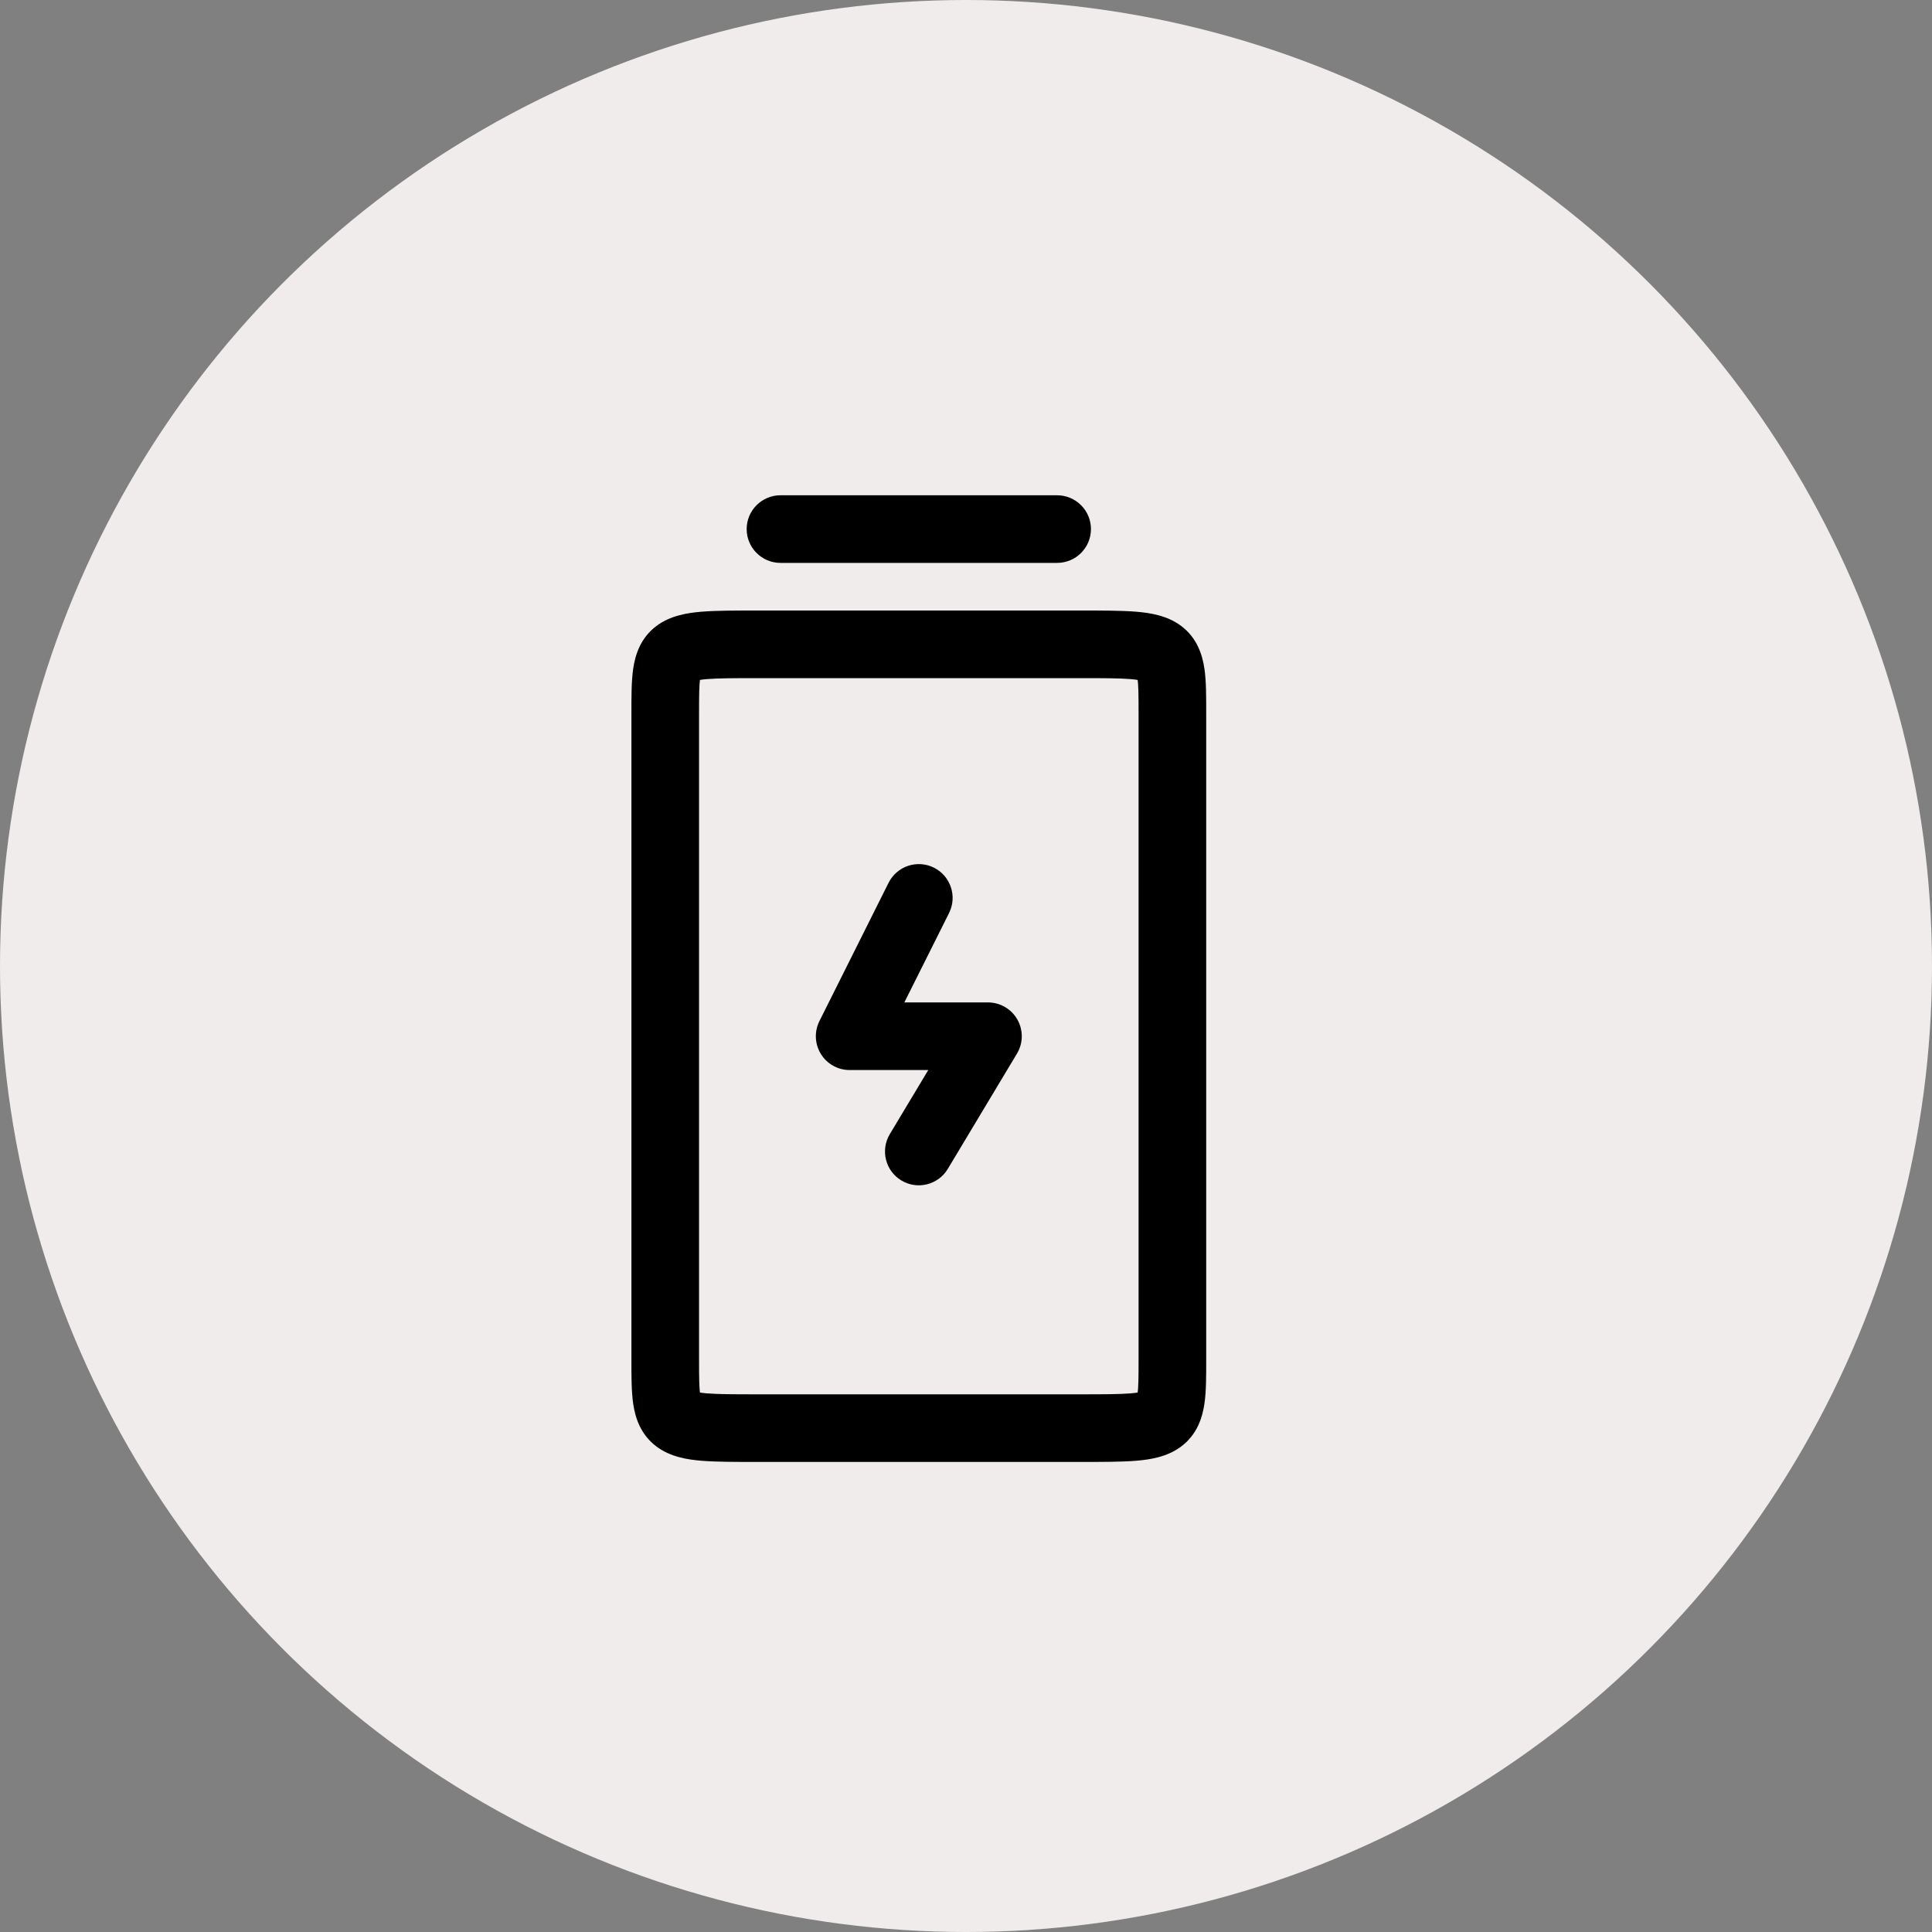
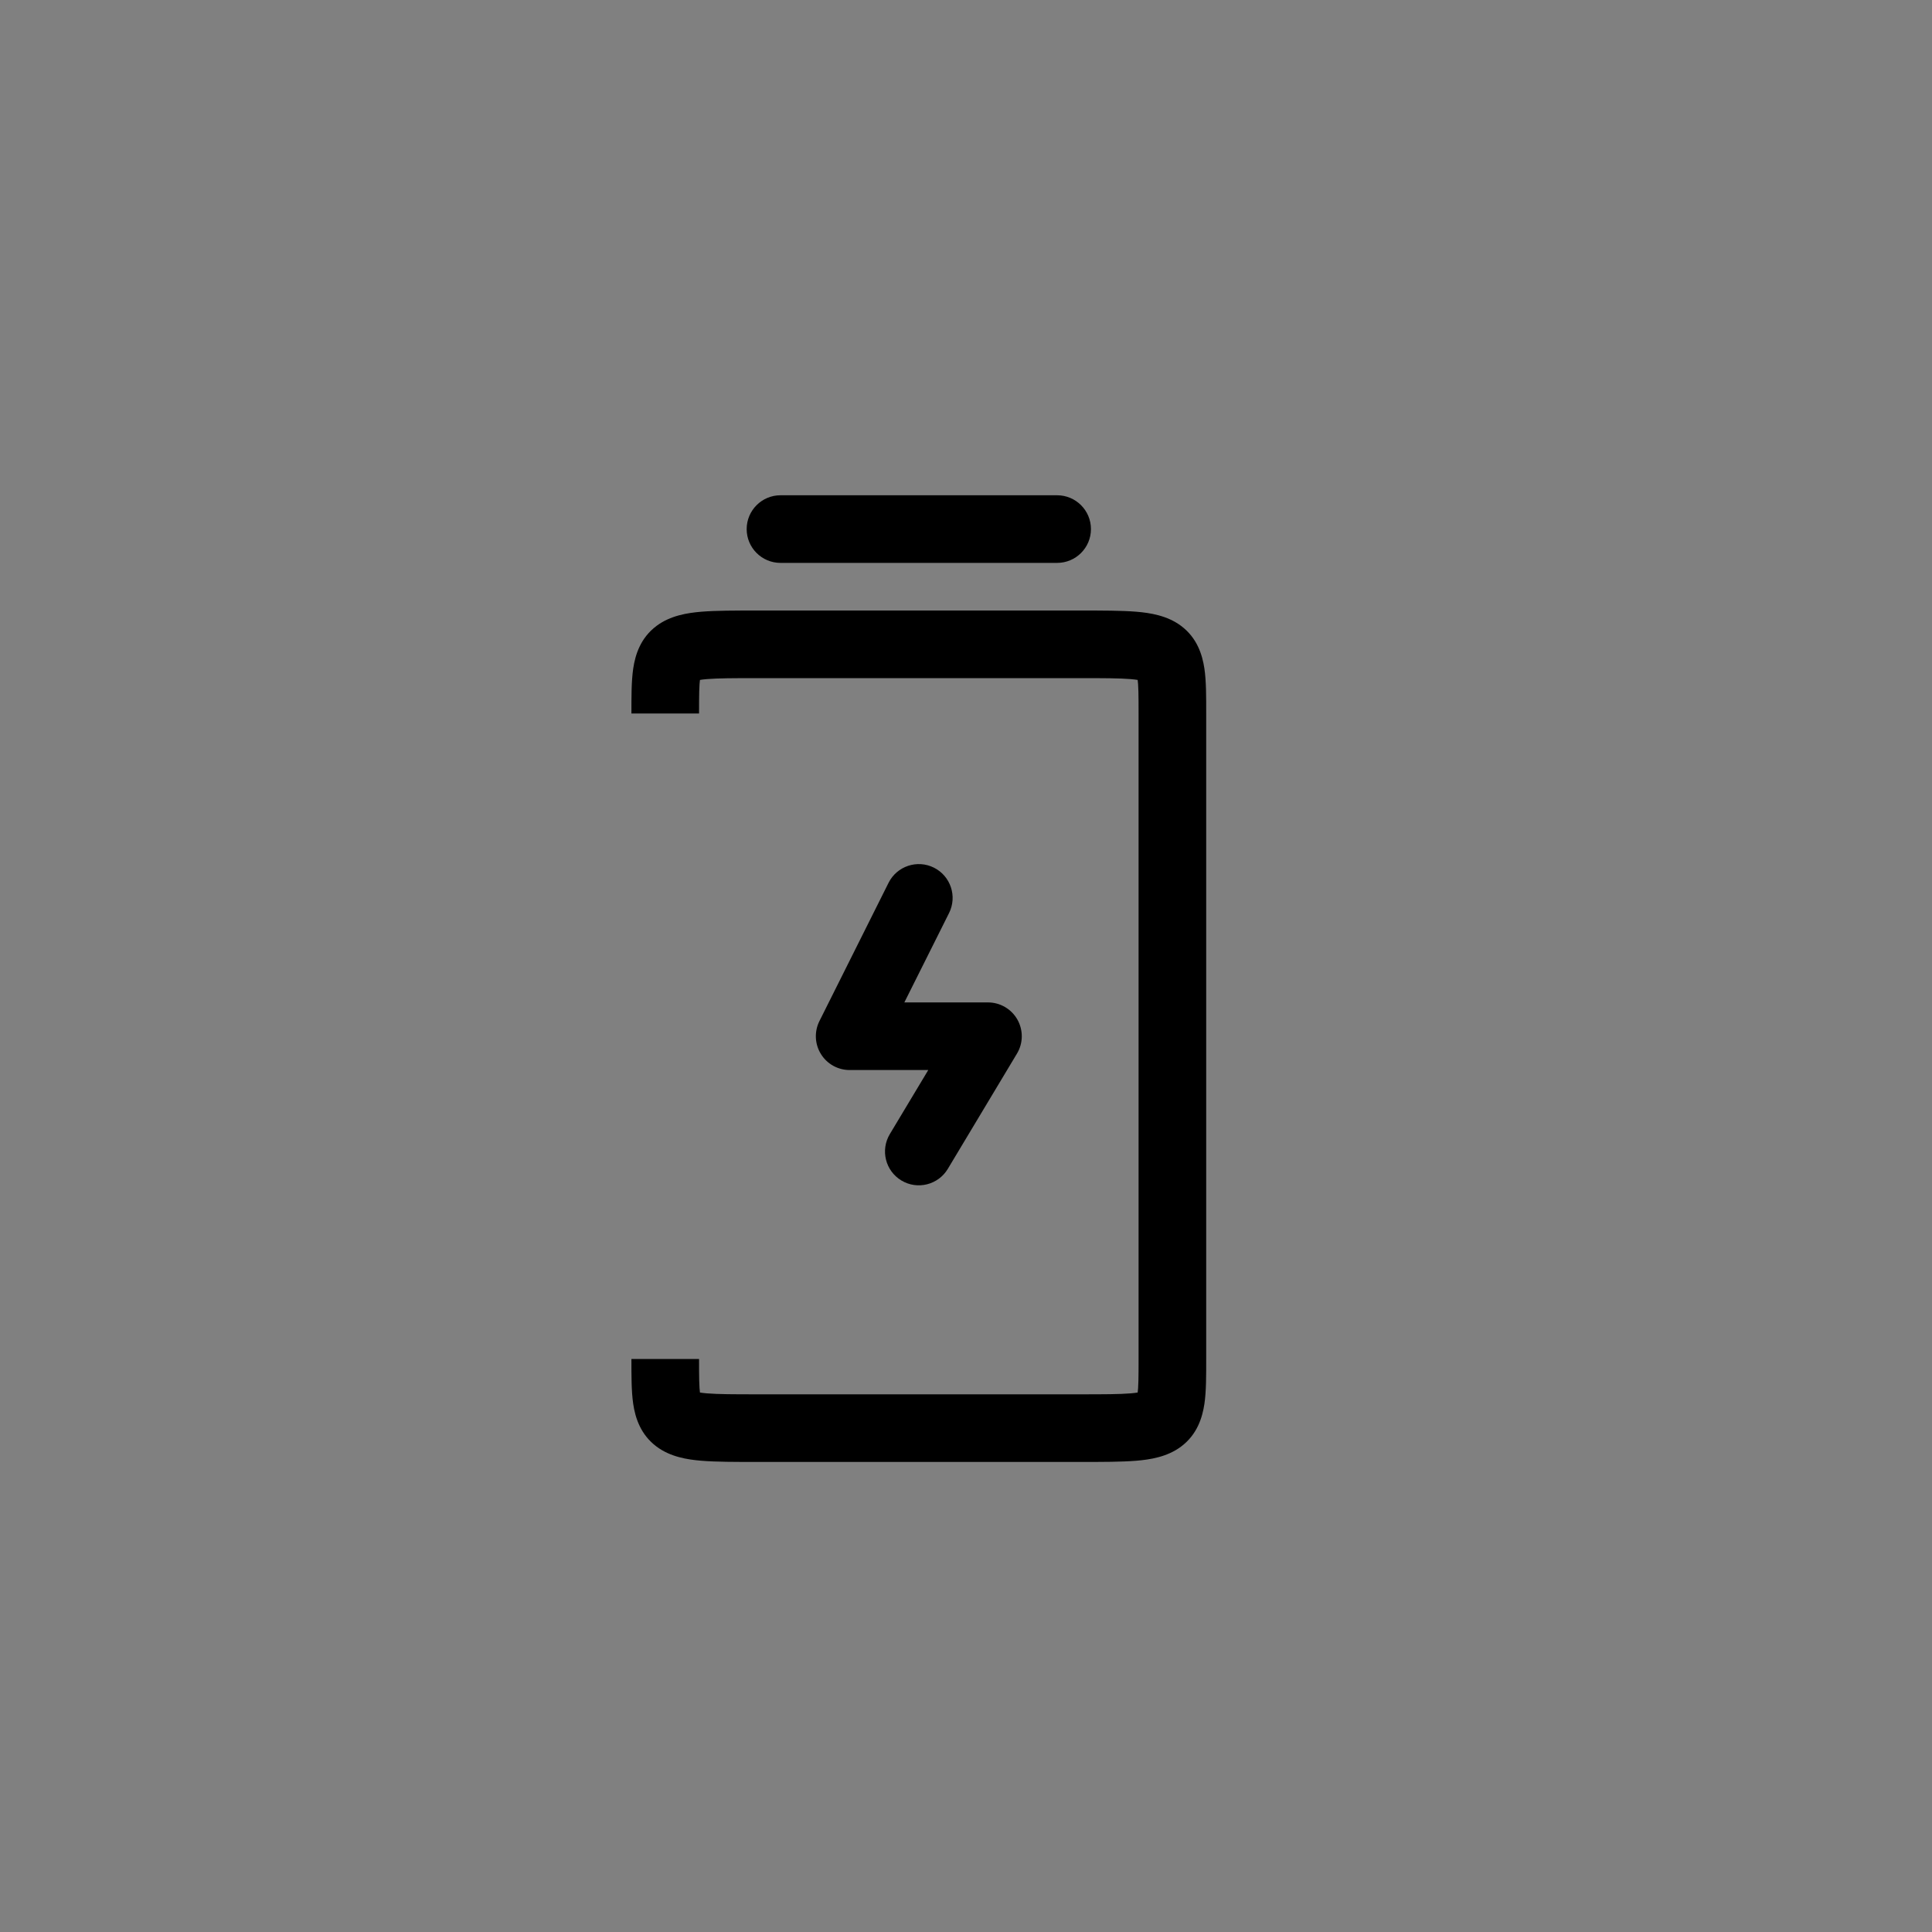
<svg xmlns="http://www.w3.org/2000/svg" width="40" height="40" viewBox="0 0 40 40" fill="none">
  <rect x="0" y="0" width="40" height="40" fill="#808080" stroke="none" />
-   <circle cx="20" cy="20" r="20" fill="#EFECEB" />
-   <path d="M24.273 14.772L23.573 14.772V14.772H24.273ZM19.649 18.904C19.822 18.558 19.682 18.137 19.336 17.964C18.99 17.791 18.57 17.932 18.397 18.277L19.649 18.904ZM17.591 21.454L16.965 21.141C16.857 21.358 16.868 21.616 16.996 21.822C17.123 22.029 17.349 22.154 17.591 22.154V21.454ZM20.455 21.454L21.055 21.814C21.185 21.598 21.188 21.329 21.064 21.109C20.94 20.89 20.707 20.754 20.455 20.754V21.454ZM18.423 23.48C18.224 23.812 18.331 24.242 18.663 24.441C18.994 24.64 19.424 24.532 19.623 24.201L18.423 23.48ZM16.159 10.254C15.773 10.254 15.459 10.568 15.459 10.954C15.459 11.341 15.773 11.654 16.159 11.654V10.254ZM21.887 11.654C22.273 11.654 22.587 11.341 22.587 10.954C22.587 10.568 22.273 10.254 21.887 10.254V11.654ZM13.073 14.772V28.136H14.473V14.772H13.073ZM13.073 28.136C13.073 28.471 13.071 28.802 13.11 29.066C13.152 29.351 13.26 29.7 13.592 29.949C13.88 30.165 14.233 30.219 14.52 30.243C14.825 30.268 15.218 30.268 15.682 30.268V28.868C15.192 28.868 14.869 28.867 14.636 28.848C14.386 28.827 14.382 28.791 14.432 28.829C14.524 28.898 14.513 28.979 14.495 28.861C14.475 28.723 14.473 28.517 14.473 28.136H13.073ZM15.682 30.268H22.364V28.868H15.682V30.268ZM22.364 30.268C22.828 30.268 23.221 30.268 23.526 30.243C23.812 30.219 24.166 30.165 24.454 29.949C24.786 29.7 24.893 29.351 24.936 29.066C24.975 28.802 24.973 28.471 24.973 28.136H23.573C23.573 28.517 23.571 28.723 23.551 28.861C23.533 28.979 23.522 28.898 23.614 28.829C23.664 28.791 23.66 28.827 23.409 28.848C23.177 28.867 22.854 28.868 22.364 28.868V30.268ZM24.973 28.136V14.772H23.573V28.136H24.973ZM24.973 14.772C24.973 14.437 24.975 14.107 24.936 13.842C24.893 13.557 24.786 13.208 24.454 12.959C24.166 12.743 23.812 12.689 23.526 12.665C23.221 12.64 22.828 12.64 22.364 12.64V14.04C22.854 14.04 23.177 14.041 23.409 14.06C23.66 14.081 23.664 14.117 23.614 14.079C23.522 14.01 23.533 13.929 23.551 14.047C23.571 14.185 23.573 14.392 23.573 14.772L24.973 14.772ZM22.364 12.64H15.682V14.04H22.364V12.64ZM15.682 12.64C15.218 12.64 14.825 12.64 14.52 12.665C14.234 12.689 13.88 12.743 13.592 12.959C13.26 13.208 13.152 13.557 13.11 13.842C13.071 14.107 13.073 14.437 13.073 14.772H14.473C14.473 14.392 14.475 14.185 14.495 14.047C14.513 13.929 14.524 14.01 14.431 14.079C14.382 14.117 14.386 14.081 14.636 14.06C14.869 14.041 15.192 14.04 15.682 14.04V12.64ZM18.397 18.277L16.965 21.141L18.217 21.767L19.649 18.904L18.397 18.277ZM17.591 22.154C17.593 22.154 17.596 22.154 17.598 22.154C17.6 22.154 17.602 22.154 17.604 22.154C17.606 22.154 17.609 22.154 17.611 22.154C17.613 22.154 17.615 22.154 17.617 22.154C17.619 22.154 17.622 22.154 17.624 22.154C17.626 22.154 17.628 22.154 17.63 22.154C17.632 22.154 17.635 22.154 17.637 22.154C17.639 22.154 17.641 22.154 17.643 22.154C17.645 22.154 17.648 22.154 17.65 22.154C17.652 22.154 17.654 22.154 17.656 22.154C17.658 22.154 17.66 22.154 17.663 22.154C17.665 22.154 17.667 22.154 17.669 22.154C17.671 22.154 17.673 22.154 17.675 22.154C17.677 22.154 17.68 22.154 17.682 22.154C17.684 22.154 17.686 22.154 17.688 22.154C17.69 22.154 17.692 22.154 17.695 22.154C17.697 22.154 17.699 22.154 17.701 22.154C17.703 22.154 17.705 22.154 17.707 22.154C17.709 22.154 17.712 22.154 17.714 22.154C17.716 22.154 17.718 22.154 17.72 22.154C17.722 22.154 17.724 22.154 17.726 22.154C17.728 22.154 17.73 22.154 17.733 22.154C17.735 22.154 17.737 22.154 17.739 22.154C17.741 22.154 17.743 22.154 17.745 22.154C17.747 22.154 17.75 22.154 17.752 22.154C17.754 22.154 17.756 22.154 17.758 22.154C17.76 22.154 17.762 22.154 17.764 22.154C17.766 22.154 17.768 22.154 17.77 22.154C17.772 22.154 17.774 22.154 17.777 22.154C17.779 22.154 17.781 22.154 17.783 22.154C17.785 22.154 17.787 22.154 17.789 22.154C17.791 22.154 17.793 22.154 17.795 22.154C17.797 22.154 17.799 22.154 17.802 22.154C17.804 22.154 17.806 22.154 17.808 22.154C17.81 22.154 17.812 22.154 17.814 22.154C17.816 22.154 17.818 22.154 17.82 22.154C17.822 22.154 17.824 22.154 17.826 22.154C17.828 22.154 17.83 22.154 17.832 22.154C17.834 22.154 17.837 22.154 17.839 22.154C17.841 22.154 17.843 22.154 17.845 22.154C17.847 22.154 17.849 22.154 17.851 22.154C17.853 22.154 17.855 22.154 17.857 22.154C17.859 22.154 17.861 22.154 17.863 22.154C17.865 22.154 17.867 22.154 17.869 22.154C17.871 22.154 17.873 22.154 17.875 22.154C17.877 22.154 17.879 22.154 17.881 22.154C17.883 22.154 17.885 22.154 17.887 22.154C17.89 22.154 17.892 22.154 17.893 22.154C17.895 22.154 17.898 22.154 17.9 22.154C17.902 22.154 17.904 22.154 17.906 22.154C17.908 22.154 17.91 22.154 17.912 22.154C17.914 22.154 17.916 22.154 17.918 22.154C17.92 22.154 17.922 22.154 17.924 22.154C17.926 22.154 17.928 22.154 17.93 22.154C17.932 22.154 17.934 22.154 17.936 22.154C17.938 22.154 17.94 22.154 17.942 22.154C17.944 22.154 17.946 22.154 17.948 22.154C17.95 22.154 17.952 22.154 17.954 22.154C17.956 22.154 17.958 22.154 17.96 22.154C17.962 22.154 17.964 22.154 17.966 22.154C17.968 22.154 17.97 22.154 17.972 22.154C17.974 22.154 17.976 22.154 17.977 22.154C17.98 22.154 17.982 22.154 17.983 22.154C17.985 22.154 17.987 22.154 17.989 22.154C17.991 22.154 17.993 22.154 17.995 22.154C17.997 22.154 17.999 22.154 18.001 22.154C18.003 22.154 18.005 22.154 18.007 22.154C18.009 22.154 18.011 22.154 18.013 22.154C18.015 22.154 18.017 22.154 18.019 22.154C18.021 22.154 18.023 22.154 18.025 22.154C18.027 22.154 18.029 22.154 18.031 22.154C18.033 22.154 18.035 22.154 18.037 22.154C18.038 22.154 18.04 22.154 18.042 22.154C18.044 22.154 18.046 22.154 18.048 22.154C18.05 22.154 18.052 22.154 18.054 22.154C18.056 22.154 18.058 22.154 18.06 22.154C18.062 22.154 18.064 22.154 18.066 22.154C18.068 22.154 18.07 22.154 18.072 22.154C18.073 22.154 18.075 22.154 18.077 22.154C18.079 22.154 18.081 22.154 18.083 22.154C18.085 22.154 18.087 22.154 18.089 22.154C18.091 22.154 18.093 22.154 18.095 22.154C18.097 22.154 18.099 22.154 18.101 22.154C18.102 22.154 18.104 22.154 18.106 22.154C18.108 22.154 18.11 22.154 18.112 22.154C18.114 22.154 18.116 22.154 18.118 22.154C18.12 22.154 18.122 22.154 18.123 22.154C18.125 22.154 18.127 22.154 18.129 22.154C18.131 22.154 18.133 22.154 18.135 22.154C18.137 22.154 18.139 22.154 18.141 22.154C18.143 22.154 18.145 22.154 18.146 22.154C18.148 22.154 18.15 22.154 18.152 22.154C18.154 22.154 18.156 22.154 18.158 22.154C18.16 22.154 18.162 22.154 18.163 22.154C18.165 22.154 18.167 22.154 18.169 22.154C18.171 22.154 18.173 22.154 18.175 22.154C18.177 22.154 18.179 22.154 18.18 22.154C18.182 22.154 18.184 22.154 18.186 22.154C18.188 22.154 18.19 22.154 18.192 22.154C18.194 22.154 18.196 22.154 18.198 22.154C18.199 22.154 18.201 22.154 18.203 22.154C18.205 22.154 18.207 22.154 18.209 22.154C18.211 22.154 18.212 22.154 18.214 22.154C18.216 22.154 18.218 22.154 18.22 22.154C18.222 22.154 18.224 22.154 18.226 22.154C18.227 22.154 18.229 22.154 18.231 22.154C18.233 22.154 18.235 22.154 18.237 22.154C18.239 22.154 18.241 22.154 18.242 22.154C18.244 22.154 18.246 22.154 18.248 22.154C18.25 22.154 18.252 22.154 18.254 22.154C18.256 22.154 18.257 22.154 18.259 22.154C18.261 22.154 18.263 22.154 18.265 22.154C18.267 22.154 18.268 22.154 18.27 22.154C18.272 22.154 18.274 22.154 18.276 22.154C18.278 22.154 18.28 22.154 18.282 22.154C18.283 22.154 18.285 22.154 18.287 22.154C18.289 22.154 18.291 22.154 18.293 22.154C18.294 22.154 18.296 22.154 18.298 22.154C18.3 22.154 18.302 22.154 18.304 22.154C18.305 22.154 18.307 22.154 18.309 22.154C18.311 22.154 18.313 22.154 18.315 22.154C18.317 22.154 18.318 22.154 18.32 22.154C18.322 22.154 18.324 22.154 18.326 22.154C18.328 22.154 18.329 22.154 18.331 22.154C18.333 22.154 18.335 22.154 18.337 22.154C18.338 22.154 18.34 22.154 18.342 22.154C18.344 22.154 18.346 22.154 18.348 22.154C18.349 22.154 18.351 22.154 18.353 22.154C18.355 22.154 18.357 22.154 18.359 22.154C18.36 22.154 18.362 22.154 18.364 22.154C18.366 22.154 18.368 22.154 18.369 22.154C18.371 22.154 18.373 22.154 18.375 22.154C18.377 22.154 18.379 22.154 18.38 22.154C18.382 22.154 18.384 22.154 18.386 22.154C18.388 22.154 18.39 22.154 18.391 22.154C18.393 22.154 18.395 22.154 18.397 22.154C18.398 22.154 18.4 22.154 18.402 22.154C18.404 22.154 18.406 22.154 18.408 22.154C18.409 22.154 18.411 22.154 18.413 22.154C18.415 22.154 18.417 22.154 18.418 22.154C18.42 22.154 18.422 22.154 18.424 22.154C18.426 22.154 18.427 22.154 18.429 22.154C18.431 22.154 18.433 22.154 18.435 22.154C18.436 22.154 18.438 22.154 18.44 22.154C18.442 22.154 18.444 22.154 18.445 22.154C18.447 22.154 18.449 22.154 18.451 22.154C18.453 22.154 18.454 22.154 18.456 22.154C18.458 22.154 18.46 22.154 18.462 22.154C18.463 22.154 18.465 22.154 18.467 22.154C18.469 22.154 18.47 22.154 18.472 22.154C18.474 22.154 18.476 22.154 18.478 22.154C18.479 22.154 18.481 22.154 18.483 22.154C18.485 22.154 18.486 22.154 18.488 22.154C18.49 22.154 18.492 22.154 18.494 22.154C18.495 22.154 18.497 22.154 18.499 22.154C18.501 22.154 18.503 22.154 18.504 22.154C18.506 22.154 18.508 22.154 18.51 22.154C18.511 22.154 18.513 22.154 18.515 22.154C18.517 22.154 18.518 22.154 18.52 22.154C18.522 22.154 18.524 22.154 18.526 22.154C18.527 22.154 18.529 22.154 18.531 22.154C18.533 22.154 18.535 22.154 18.536 22.154C18.538 22.154 18.54 22.154 18.541 22.154C18.543 22.154 18.545 22.154 18.547 22.154C18.549 22.154 18.55 22.154 18.552 22.154C18.554 22.154 18.556 22.154 18.557 22.154C18.559 22.154 18.561 22.154 18.563 22.154C18.564 22.154 18.566 22.154 18.568 22.154C18.57 22.154 18.572 22.154 18.573 22.154C18.575 22.154 18.577 22.154 18.579 22.154C18.58 22.154 18.582 22.154 18.584 22.154C18.586 22.154 18.587 22.154 18.589 22.154C18.591 22.154 18.593 22.154 18.594 22.154C18.596 22.154 18.598 22.154 18.6 22.154C18.601 22.154 18.603 22.154 18.605 22.154C18.607 22.154 18.608 22.154 18.61 22.154C18.612 22.154 18.614 22.154 18.615 22.154C18.617 22.154 18.619 22.154 18.621 22.154C18.622 22.154 18.624 22.154 18.626 22.154C18.628 22.154 18.629 22.154 18.631 22.154C18.633 22.154 18.635 22.154 18.636 22.154C18.638 22.154 18.64 22.154 18.642 22.154C18.643 22.154 18.645 22.154 18.647 22.154C18.649 22.154 18.65 22.154 18.652 22.154C18.654 22.154 18.655 22.154 18.657 22.154C18.659 22.154 18.661 22.154 18.663 22.154C18.664 22.154 18.666 22.154 18.668 22.154C18.669 22.154 18.671 22.154 18.673 22.154C18.675 22.154 18.676 22.154 18.678 22.154C18.68 22.154 18.682 22.154 18.683 22.154C18.685 22.154 18.687 22.154 18.689 22.154C18.69 22.154 18.692 22.154 18.694 22.154C18.695 22.154 18.697 22.154 18.699 22.154C18.701 22.154 18.703 22.154 18.704 22.154C18.706 22.154 18.708 22.154 18.709 22.154C18.711 22.154 18.713 22.154 18.715 22.154C18.716 22.154 18.718 22.154 18.72 22.154C18.721 22.154 18.723 22.154 18.725 22.154C18.727 22.154 18.728 22.154 18.73 22.154C18.732 22.154 18.734 22.154 18.735 22.154C18.737 22.154 18.739 22.154 18.741 22.154C18.742 22.154 18.744 22.154 18.746 22.154C18.747 22.154 18.749 22.154 18.751 22.154C18.753 22.154 18.754 22.154 18.756 22.154C18.758 22.154 18.759 22.154 18.761 22.154C18.763 22.154 18.765 22.154 18.766 22.154C18.768 22.154 18.77 22.154 18.771 22.154C18.773 22.154 18.775 22.154 18.777 22.154C18.778 22.154 18.78 22.154 18.782 22.154C18.784 22.154 18.785 22.154 18.787 22.154C18.789 22.154 18.791 22.154 18.792 22.154C18.794 22.154 18.796 22.154 18.797 22.154C18.799 22.154 18.801 22.154 18.802 22.154C18.804 22.154 18.806 22.154 18.808 22.154C18.809 22.154 18.811 22.154 18.813 22.154C18.814 22.154 18.816 22.154 18.818 22.154C18.82 22.154 18.821 22.154 18.823 22.154C18.825 22.154 18.826 22.154 18.828 22.154C18.83 22.154 18.832 22.154 18.833 22.154C18.835 22.154 18.837 22.154 18.838 22.154C18.84 22.154 18.842 22.154 18.844 22.154C18.845 22.154 18.847 22.154 18.849 22.154C18.851 22.154 18.852 22.154 18.854 22.154C18.856 22.154 18.857 22.154 18.859 22.154C18.861 22.154 18.863 22.154 18.864 22.154C18.866 22.154 18.868 22.154 18.869 22.154C18.871 22.154 18.873 22.154 18.875 22.154C18.876 22.154 18.878 22.154 18.88 22.154C18.881 22.154 18.883 22.154 18.885 22.154C18.887 22.154 18.888 22.154 18.89 22.154C18.892 22.154 18.893 22.154 18.895 22.154C18.897 22.154 18.898 22.154 18.9 22.154C18.902 22.154 18.904 22.154 18.905 22.154C18.907 22.154 18.909 22.154 18.91 22.154C18.912 22.154 18.914 22.154 18.916 22.154C18.917 22.154 18.919 22.154 18.921 22.154C18.922 22.154 18.924 22.154 18.926 22.154C18.927 22.154 18.929 22.154 18.931 22.154C18.933 22.154 18.934 22.154 18.936 22.154C18.938 22.154 18.939 22.154 18.941 22.154C18.943 22.154 18.945 22.154 18.946 22.154C18.948 22.154 18.95 22.154 18.951 22.154C18.953 22.154 18.955 22.154 18.956 22.154C18.958 22.154 18.96 22.154 18.962 22.154C18.963 22.154 18.965 22.154 18.967 22.154C18.968 22.154 18.97 22.154 18.972 22.154C18.974 22.154 18.975 22.154 18.977 22.154C18.979 22.154 18.98 22.154 18.982 22.154C18.984 22.154 18.985 22.154 18.987 22.154C18.989 22.154 18.991 22.154 18.992 22.154C18.994 22.154 18.996 22.154 18.997 22.154C18.999 22.154 19.001 22.154 19.003 22.154C19.004 22.154 19.006 22.154 19.008 22.154C19.009 22.154 19.011 22.154 19.013 22.154C19.014 22.154 19.016 22.154 19.018 22.154C19.02 22.154 19.021 22.154 19.023 22.154C19.025 22.154 19.026 22.154 19.028 22.154C19.03 22.154 19.032 22.154 19.033 22.154C19.035 22.154 19.037 22.154 19.038 22.154C19.04 22.154 19.042 22.154 19.043 22.154C19.045 22.154 19.047 22.154 19.049 22.154C19.05 22.154 19.052 22.154 19.054 22.154C19.055 22.154 19.057 22.154 19.059 22.154C19.061 22.154 19.062 22.154 19.064 22.154C19.066 22.154 19.067 22.154 19.069 22.154C19.071 22.154 19.072 22.154 19.074 22.154C19.076 22.154 19.078 22.154 19.079 22.154C19.081 22.154 19.083 22.154 19.084 22.154C19.086 22.154 19.088 22.154 19.089 22.154C19.091 22.154 19.093 22.154 19.095 22.154C19.096 22.154 19.098 22.154 19.1 22.154C19.101 22.154 19.103 22.154 19.105 22.154C19.107 22.154 19.108 22.154 19.11 22.154C19.112 22.154 19.113 22.154 19.115 22.154C19.117 22.154 19.118 22.154 19.12 22.154C19.122 22.154 19.124 22.154 19.125 22.154C19.127 22.154 19.129 22.154 19.13 22.154C19.132 22.154 19.134 22.154 19.136 22.154C19.137 22.154 19.139 22.154 19.141 22.154C19.142 22.154 19.144 22.154 19.146 22.154C19.148 22.154 19.149 22.154 19.151 22.154C19.153 22.154 19.154 22.154 19.156 22.154C19.158 22.154 19.159 22.154 19.161 22.154C19.163 22.154 19.165 22.154 19.166 22.154C19.168 22.154 19.17 22.154 19.171 22.154C19.173 22.154 19.175 22.154 19.177 22.154C19.178 22.154 19.18 22.154 19.182 22.154C19.183 22.154 19.185 22.154 19.187 22.154C19.189 22.154 19.19 22.154 19.192 22.154C19.194 22.154 19.195 22.154 19.197 22.154C19.199 22.154 19.201 22.154 19.202 22.154C19.204 22.154 19.206 22.154 19.207 22.154C19.209 22.154 19.211 22.154 19.212 22.154C19.214 22.154 19.216 22.154 19.218 22.154C19.219 22.154 19.221 22.154 19.223 22.154C19.224 22.154 19.226 22.154 19.228 22.154C19.23 22.154 19.231 22.154 19.233 22.154C19.235 22.154 19.236 22.154 19.238 22.154C19.24 22.154 19.242 22.154 19.243 22.154C19.245 22.154 19.247 22.154 19.249 22.154C19.25 22.154 19.252 22.154 19.254 22.154C19.255 22.154 19.257 22.154 19.259 22.154C19.261 22.154 19.262 22.154 19.264 22.154C19.266 22.154 19.267 22.154 19.269 22.154C19.271 22.154 19.273 22.154 19.274 22.154C19.276 22.154 19.278 22.154 19.279 22.154C19.281 22.154 19.283 22.154 19.285 22.154C19.286 22.154 19.288 22.154 19.29 22.154C19.292 22.154 19.293 22.154 19.295 22.154C19.297 22.154 19.299 22.154 19.3 22.154C19.302 22.154 19.304 22.154 19.305 22.154C19.307 22.154 19.309 22.154 19.311 22.154C19.312 22.154 19.314 22.154 19.316 22.154C19.317 22.154 19.319 22.154 19.321 22.154C19.323 22.154 19.324 22.154 19.326 22.154C19.328 22.154 19.33 22.154 19.331 22.154C19.333 22.154 19.335 22.154 19.337 22.154C19.338 22.154 19.34 22.154 19.342 22.154C19.343 22.154 19.345 22.154 19.347 22.154C19.349 22.154 19.35 22.154 19.352 22.154C19.354 22.154 19.356 22.154 19.357 22.154C19.359 22.154 19.361 22.154 19.363 22.154C19.364 22.154 19.366 22.154 19.368 22.154C19.369 22.154 19.371 22.154 19.373 22.154C19.375 22.154 19.376 22.154 19.378 22.154C19.38 22.154 19.382 22.154 19.383 22.154C19.385 22.154 19.387 22.154 19.389 22.154C19.39 22.154 19.392 22.154 19.394 22.154C19.396 22.154 19.397 22.154 19.399 22.154C19.401 22.154 19.403 22.154 19.404 22.154C19.406 22.154 19.408 22.154 19.41 22.154C19.411 22.154 19.413 22.154 19.415 22.154C19.416 22.154 19.418 22.154 19.42 22.154C19.422 22.154 19.424 22.154 19.425 22.154C19.427 22.154 19.429 22.154 19.43 22.154C19.432 22.154 19.434 22.154 19.436 22.154C19.438 22.154 19.439 22.154 19.441 22.154C19.443 22.154 19.445 22.154 19.446 22.154C19.448 22.154 19.45 22.154 19.451 22.154C19.453 22.154 19.455 22.154 19.457 22.154C19.459 22.154 19.46 22.154 19.462 22.154C19.464 22.154 19.466 22.154 19.467 22.154C19.469 22.154 19.471 22.154 19.473 22.154C19.474 22.154 19.476 22.154 19.478 22.154C19.48 22.154 19.481 22.154 19.483 22.154C19.485 22.154 19.487 22.154 19.488 22.154C19.49 22.154 19.492 22.154 19.494 22.154C19.495 22.154 19.497 22.154 19.499 22.154C19.501 22.154 19.503 22.154 19.504 22.154C19.506 22.154 19.508 22.154 19.51 22.154C19.511 22.154 19.513 22.154 19.515 22.154C19.517 22.154 19.518 22.154 19.52 22.154C19.522 22.154 19.524 22.154 19.526 22.154C19.527 22.154 19.529 22.154 19.531 22.154C19.533 22.154 19.535 22.154 19.536 22.154C19.538 22.154 19.54 22.154 19.542 22.154C19.543 22.154 19.545 22.154 19.547 22.154C19.549 22.154 19.55 22.154 19.552 22.154C19.554 22.154 19.556 22.154 19.558 22.154C19.559 22.154 19.561 22.154 19.563 22.154C19.565 22.154 19.567 22.154 19.568 22.154C19.57 22.154 19.572 22.154 19.574 22.154C19.576 22.154 19.577 22.154 19.579 22.154C19.581 22.154 19.583 22.154 19.584 22.154C19.586 22.154 19.588 22.154 19.59 22.154C19.592 22.154 19.593 22.154 19.595 22.154C19.597 22.154 19.599 22.154 19.601 22.154C19.602 22.154 19.604 22.154 19.606 22.154C19.608 22.154 19.61 22.154 19.611 22.154C19.613 22.154 19.615 22.154 19.617 22.154C19.619 22.154 19.62 22.154 19.622 22.154C19.624 22.154 19.626 22.154 19.628 22.154C19.629 22.154 19.631 22.154 19.633 22.154C19.635 22.154 19.637 22.154 19.638 22.154C19.64 22.154 19.642 22.154 19.644 22.154C19.646 22.154 19.647 22.154 19.649 22.154C19.651 22.154 19.653 22.154 19.655 22.154C19.656 22.154 19.658 22.154 19.66 22.154C19.662 22.154 19.664 22.154 19.666 22.154C19.667 22.154 19.669 22.154 19.671 22.154C19.673 22.154 19.675 22.154 19.676 22.154C19.678 22.154 19.68 22.154 19.682 22.154C19.684 22.154 19.686 22.154 19.687 22.154C19.689 22.154 19.691 22.154 19.693 22.154C19.695 22.154 19.696 22.154 19.698 22.154C19.7 22.154 19.702 22.154 19.704 22.154C19.706 22.154 19.707 22.154 19.709 22.154C19.711 22.154 19.713 22.154 19.715 22.154C19.717 22.154 19.718 22.154 19.72 22.154C19.722 22.154 19.724 22.154 19.726 22.154C19.728 22.154 19.729 22.154 19.731 22.154C19.733 22.154 19.735 22.154 19.737 22.154C19.739 22.154 19.74 22.154 19.742 22.154C19.744 22.154 19.746 22.154 19.748 22.154C19.75 22.154 19.752 22.154 19.753 22.154C19.755 22.154 19.757 22.154 19.759 22.154C19.761 22.154 19.763 22.154 19.764 22.154C19.766 22.154 19.768 22.154 19.77 22.154C19.772 22.154 19.774 22.154 19.776 22.154C19.777 22.154 19.779 22.154 19.781 22.154C19.783 22.154 19.785 22.154 19.787 22.154C19.788 22.154 19.79 22.154 19.792 22.154C19.794 22.154 19.796 22.154 19.798 22.154C19.8 22.154 19.802 22.154 19.803 22.154C19.805 22.154 19.807 22.154 19.809 22.154C19.811 22.154 19.813 22.154 19.815 22.154C19.817 22.154 19.818 22.154 19.82 22.154C19.822 22.154 19.824 22.154 19.826 22.154C19.828 22.154 19.83 22.154 19.831 22.154C19.833 22.154 19.835 22.154 19.837 22.154C19.839 22.154 19.841 22.154 19.843 22.154C19.845 22.154 19.846 22.154 19.848 22.154C19.85 22.154 19.852 22.154 19.854 22.154C19.856 22.154 19.858 22.154 19.86 22.154C19.862 22.154 19.863 22.154 19.865 22.154C19.867 22.154 19.869 22.154 19.871 22.154C19.873 22.154 19.875 22.154 19.877 22.154C19.879 22.154 19.881 22.154 19.882 22.154C19.884 22.154 19.886 22.154 19.888 22.154C19.89 22.154 19.892 22.154 19.894 22.154C19.896 22.154 19.898 22.154 19.899 22.154C19.901 22.154 19.903 22.154 19.905 22.154C19.907 22.154 19.909 22.154 19.911 22.154C19.913 22.154 19.915 22.154 19.917 22.154C19.919 22.154 19.921 22.154 19.922 22.154C19.924 22.154 19.926 22.154 19.928 22.154C19.93 22.154 19.932 22.154 19.934 22.154C19.936 22.154 19.938 22.154 19.94 22.154C19.942 22.154 19.944 22.154 19.945 22.154C19.947 22.154 19.949 22.154 19.951 22.154C19.953 22.154 19.955 22.154 19.957 22.154C19.959 22.154 19.961 22.154 19.963 22.154C19.965 22.154 19.967 22.154 19.969 22.154C19.971 22.154 19.973 22.154 19.974 22.154C19.976 22.154 19.978 22.154 19.98 22.154C19.982 22.154 19.984 22.154 19.986 22.154C19.988 22.154 19.99 22.154 19.992 22.154C19.994 22.154 19.996 22.154 19.998 22.154C20 22.154 20.002 22.154 20.003 22.154C20.006 22.154 20.007 22.154 20.009 22.154C20.011 22.154 20.013 22.154 20.015 22.154C20.017 22.154 20.019 22.154 20.021 22.154C20.023 22.154 20.025 22.154 20.027 22.154C20.029 22.154 20.031 22.154 20.033 22.154C20.035 22.154 20.037 22.154 20.039 22.154C20.041 22.154 20.043 22.154 20.045 22.154C20.047 22.154 20.049 22.154 20.051 22.154C20.053 22.154 20.055 22.154 20.056 22.154C20.058 22.154 20.061 22.154 20.062 22.154C20.064 22.154 20.066 22.154 20.068 22.154C20.07 22.154 20.072 22.154 20.074 22.154C20.076 22.154 20.078 22.154 20.08 22.154C20.082 22.154 20.084 22.154 20.086 22.154C20.088 22.154 20.09 22.154 20.092 22.154C20.094 22.154 20.096 22.154 20.098 22.154C20.1 22.154 20.102 22.154 20.104 22.154C20.106 22.154 20.108 22.154 20.11 22.154C20.112 22.154 20.114 22.154 20.116 22.154C20.118 22.154 20.12 22.154 20.122 22.154C20.124 22.154 20.126 22.154 20.128 22.154C20.13 22.154 20.132 22.154 20.134 22.154C20.136 22.154 20.138 22.154 20.14 22.154C20.142 22.154 20.144 22.154 20.146 22.154C20.148 22.154 20.15 22.154 20.152 22.154C20.154 22.154 20.156 22.154 20.159 22.154C20.16 22.154 20.163 22.154 20.165 22.154C20.167 22.154 20.169 22.154 20.171 22.154C20.173 22.154 20.175 22.154 20.177 22.154C20.179 22.154 20.181 22.154 20.183 22.154C20.185 22.154 20.187 22.154 20.189 22.154C20.191 22.154 20.193 22.154 20.195 22.154C20.197 22.154 20.199 22.154 20.201 22.154C20.203 22.154 20.205 22.154 20.207 22.154C20.209 22.154 20.211 22.154 20.213 22.154C20.215 22.154 20.218 22.154 20.22 22.154C20.222 22.154 20.224 22.154 20.226 22.154C20.228 22.154 20.23 22.154 20.232 22.154C20.234 22.154 20.236 22.154 20.238 22.154C20.24 22.154 20.242 22.154 20.244 22.154C20.247 22.154 20.248 22.154 20.251 22.154C20.253 22.154 20.255 22.154 20.257 22.154C20.259 22.154 20.261 22.154 20.263 22.154C20.265 22.154 20.267 22.154 20.269 22.154C20.271 22.154 20.273 22.154 20.276 22.154C20.278 22.154 20.28 22.154 20.282 22.154C20.284 22.154 20.286 22.154 20.288 22.154C20.29 22.154 20.292 22.154 20.294 22.154C20.296 22.154 20.299 22.154 20.301 22.154C20.303 22.154 20.305 22.154 20.307 22.154C20.309 22.154 20.311 22.154 20.313 22.154C20.315 22.154 20.317 22.154 20.32 22.154C20.322 22.154 20.324 22.154 20.326 22.154C20.328 22.154 20.33 22.154 20.332 22.154C20.334 22.154 20.337 22.154 20.339 22.154C20.341 22.154 20.343 22.154 20.345 22.154C20.347 22.154 20.349 22.154 20.351 22.154C20.354 22.154 20.356 22.154 20.358 22.154C20.36 22.154 20.362 22.154 20.364 22.154C20.366 22.154 20.368 22.154 20.37 22.154C20.373 22.154 20.375 22.154 20.377 22.154C20.379 22.154 20.381 22.154 20.383 22.154C20.386 22.154 20.388 22.154 20.39 22.154C20.392 22.154 20.394 22.154 20.396 22.154C20.398 22.154 20.401 22.154 20.403 22.154C20.405 22.154 20.407 22.154 20.409 22.154C20.411 22.154 20.413 22.154 20.416 22.154C20.418 22.154 20.42 22.154 20.422 22.154C20.424 22.154 20.427 22.154 20.429 22.154C20.431 22.154 20.433 22.154 20.435 22.154C20.437 22.154 20.439 22.154 20.442 22.154C20.444 22.154 20.446 22.154 20.448 22.154C20.45 22.154 20.453 22.154 20.455 22.154V20.754C20.453 20.754 20.45 20.754 20.448 20.754C20.446 20.754 20.444 20.754 20.442 20.754C20.439 20.754 20.437 20.754 20.435 20.754C20.433 20.754 20.431 20.754 20.429 20.754C20.427 20.754 20.424 20.754 20.422 20.754C20.42 20.754 20.418 20.754 20.416 20.754C20.413 20.754 20.411 20.754 20.409 20.754C20.407 20.754 20.405 20.754 20.403 20.754C20.401 20.754 20.398 20.754 20.396 20.754C20.394 20.754 20.392 20.754 20.39 20.754C20.388 20.754 20.386 20.754 20.383 20.754C20.381 20.754 20.379 20.754 20.377 20.754C20.375 20.754 20.373 20.754 20.37 20.754C20.368 20.754 20.366 20.754 20.364 20.754C20.362 20.754 20.36 20.754 20.358 20.754C20.356 20.754 20.354 20.754 20.351 20.754C20.349 20.754 20.347 20.754 20.345 20.754C20.343 20.754 20.341 20.754 20.339 20.754C20.337 20.754 20.334 20.754 20.332 20.754C20.33 20.754 20.328 20.754 20.326 20.754C20.324 20.754 20.322 20.754 20.32 20.754C20.317 20.754 20.315 20.754 20.313 20.754C20.311 20.754 20.309 20.754 20.307 20.754C20.305 20.754 20.303 20.754 20.301 20.754C20.299 20.754 20.296 20.754 20.294 20.754C20.292 20.754 20.29 20.754 20.288 20.754C20.286 20.754 20.284 20.754 20.282 20.754C20.28 20.754 20.278 20.754 20.276 20.754C20.273 20.754 20.271 20.754 20.269 20.754C20.267 20.754 20.265 20.754 20.263 20.754C20.261 20.754 20.259 20.754 20.257 20.754C20.255 20.754 20.253 20.754 20.251 20.754C20.248 20.754 20.247 20.754 20.244 20.754C20.242 20.754 20.24 20.754 20.238 20.754C20.236 20.754 20.234 20.754 20.232 20.754C20.23 20.754 20.228 20.754 20.226 20.754C20.224 20.754 20.222 20.754 20.22 20.754C20.218 20.754 20.215 20.754 20.213 20.754C20.211 20.754 20.209 20.754 20.207 20.754C20.205 20.754 20.203 20.754 20.201 20.754C20.199 20.754 20.197 20.754 20.195 20.754C20.193 20.754 20.191 20.754 20.189 20.754C20.187 20.754 20.185 20.754 20.183 20.754C20.181 20.754 20.179 20.754 20.177 20.754C20.175 20.754 20.173 20.754 20.171 20.754C20.169 20.754 20.167 20.754 20.165 20.754C20.163 20.754 20.16 20.754 20.159 20.754C20.156 20.754 20.154 20.754 20.152 20.754C20.15 20.754 20.148 20.754 20.146 20.754C20.144 20.754 20.142 20.754 20.14 20.754C20.138 20.754 20.136 20.754 20.134 20.754C20.132 20.754 20.13 20.754 20.128 20.754C20.126 20.754 20.124 20.754 20.122 20.754C20.12 20.754 20.118 20.754 20.116 20.754C20.114 20.754 20.112 20.754 20.11 20.754C20.108 20.754 20.106 20.754 20.104 20.754C20.102 20.754 20.1 20.754 20.098 20.754C20.096 20.754 20.094 20.754 20.092 20.754C20.09 20.754 20.088 20.754 20.086 20.754C20.084 20.754 20.082 20.754 20.08 20.754C20.078 20.754 20.076 20.754 20.074 20.754C20.072 20.754 20.07 20.754 20.068 20.754C20.066 20.754 20.064 20.754 20.062 20.754C20.061 20.754 20.058 20.754 20.056 20.754C20.055 20.754 20.053 20.754 20.051 20.754C20.049 20.754 20.047 20.754 20.045 20.754C20.043 20.754 20.041 20.754 20.039 20.754C20.037 20.754 20.035 20.754 20.033 20.754C20.031 20.754 20.029 20.754 20.027 20.754C20.025 20.754 20.023 20.754 20.021 20.754C20.019 20.754 20.017 20.754 20.015 20.754C20.013 20.754 20.011 20.754 20.009 20.754C20.007 20.754 20.006 20.754 20.003 20.754C20.002 20.754 20 20.754 19.998 20.754C19.996 20.754 19.994 20.754 19.992 20.754C19.99 20.754 19.988 20.754 19.986 20.754C19.984 20.754 19.982 20.754 19.98 20.754C19.978 20.754 19.976 20.754 19.974 20.754C19.973 20.754 19.971 20.754 19.969 20.754C19.967 20.754 19.965 20.754 19.963 20.754C19.961 20.754 19.959 20.754 19.957 20.754C19.955 20.754 19.953 20.754 19.951 20.754C19.949 20.754 19.947 20.754 19.945 20.754C19.944 20.754 19.942 20.754 19.94 20.754C19.938 20.754 19.936 20.754 19.934 20.754C19.932 20.754 19.93 20.754 19.928 20.754C19.926 20.754 19.924 20.754 19.922 20.754C19.921 20.754 19.919 20.754 19.917 20.754C19.915 20.754 19.913 20.754 19.911 20.754C19.909 20.754 19.907 20.754 19.905 20.754C19.903 20.754 19.901 20.754 19.899 20.754C19.898 20.754 19.896 20.754 19.894 20.754C19.892 20.754 19.89 20.754 19.888 20.754C19.886 20.754 19.884 20.754 19.882 20.754C19.881 20.754 19.879 20.754 19.877 20.754C19.875 20.754 19.873 20.754 19.871 20.754C19.869 20.754 19.867 20.754 19.865 20.754C19.863 20.754 19.862 20.754 19.86 20.754C19.858 20.754 19.856 20.754 19.854 20.754C19.852 20.754 19.85 20.754 19.848 20.754C19.846 20.754 19.845 20.754 19.843 20.754C19.841 20.754 19.839 20.754 19.837 20.754C19.835 20.754 19.833 20.754 19.831 20.754C19.83 20.754 19.828 20.754 19.826 20.754C19.824 20.754 19.822 20.754 19.82 20.754C19.818 20.754 19.817 20.754 19.815 20.754C19.813 20.754 19.811 20.754 19.809 20.754C19.807 20.754 19.805 20.754 19.803 20.754C19.802 20.754 19.8 20.754 19.798 20.754C19.796 20.754 19.794 20.754 19.792 20.754C19.79 20.754 19.788 20.754 19.787 20.754C19.785 20.754 19.783 20.754 19.781 20.754C19.779 20.754 19.777 20.754 19.776 20.754C19.774 20.754 19.772 20.754 19.77 20.754C19.768 20.754 19.766 20.754 19.764 20.754C19.763 20.754 19.761 20.754 19.759 20.754C19.757 20.754 19.755 20.754 19.753 20.754C19.752 20.754 19.75 20.754 19.748 20.754C19.746 20.754 19.744 20.754 19.742 20.754C19.74 20.754 19.739 20.754 19.737 20.754C19.735 20.754 19.733 20.754 19.731 20.754C19.729 20.754 19.728 20.754 19.726 20.754C19.724 20.754 19.722 20.754 19.72 20.754C19.718 20.754 19.717 20.754 19.715 20.754C19.713 20.754 19.711 20.754 19.709 20.754C19.707 20.754 19.706 20.754 19.704 20.754C19.702 20.754 19.7 20.754 19.698 20.754C19.696 20.754 19.695 20.754 19.693 20.754C19.691 20.754 19.689 20.754 19.687 20.754C19.686 20.754 19.684 20.754 19.682 20.754C19.68 20.754 19.678 20.754 19.676 20.754C19.675 20.754 19.673 20.754 19.671 20.754C19.669 20.754 19.667 20.754 19.666 20.754C19.664 20.754 19.662 20.754 19.66 20.754C19.658 20.754 19.656 20.754 19.655 20.754C19.653 20.754 19.651 20.754 19.649 20.754C19.647 20.754 19.646 20.754 19.644 20.754C19.642 20.754 19.64 20.754 19.638 20.754C19.637 20.754 19.635 20.754 19.633 20.754C19.631 20.754 19.629 20.754 19.628 20.754C19.626 20.754 19.624 20.754 19.622 20.754C19.62 20.754 19.619 20.754 19.617 20.754C19.615 20.754 19.613 20.754 19.611 20.754C19.61 20.754 19.608 20.754 19.606 20.754C19.604 20.754 19.602 20.754 19.601 20.754C19.599 20.754 19.597 20.754 19.595 20.754C19.593 20.754 19.592 20.754 19.59 20.754C19.588 20.754 19.586 20.754 19.584 20.754C19.583 20.754 19.581 20.754 19.579 20.754C19.577 20.754 19.576 20.754 19.574 20.754C19.572 20.754 19.57 20.754 19.568 20.754C19.567 20.754 19.565 20.754 19.563 20.754C19.561 20.754 19.559 20.754 19.558 20.754C19.556 20.754 19.554 20.754 19.552 20.754C19.55 20.754 19.549 20.754 19.547 20.754C19.545 20.754 19.543 20.754 19.542 20.754C19.54 20.754 19.538 20.754 19.536 20.754C19.535 20.754 19.533 20.754 19.531 20.754C19.529 20.754 19.527 20.754 19.526 20.754C19.524 20.754 19.522 20.754 19.52 20.754C19.518 20.754 19.517 20.754 19.515 20.754C19.513 20.754 19.511 20.754 19.51 20.754C19.508 20.754 19.506 20.754 19.504 20.754C19.503 20.754 19.501 20.754 19.499 20.754C19.497 20.754 19.495 20.754 19.494 20.754C19.492 20.754 19.49 20.754 19.488 20.754C19.487 20.754 19.485 20.754 19.483 20.754C19.481 20.754 19.48 20.754 19.478 20.754C19.476 20.754 19.474 20.754 19.473 20.754C19.471 20.754 19.469 20.754 19.467 20.754C19.466 20.754 19.464 20.754 19.462 20.754C19.46 20.754 19.459 20.754 19.457 20.754C19.455 20.754 19.453 20.754 19.451 20.754C19.45 20.754 19.448 20.754 19.446 20.754C19.445 20.754 19.443 20.754 19.441 20.754C19.439 20.754 19.438 20.754 19.436 20.754C19.434 20.754 19.432 20.754 19.43 20.754C19.429 20.754 19.427 20.754 19.425 20.754C19.424 20.754 19.422 20.754 19.42 20.754C19.418 20.754 19.416 20.754 19.415 20.754C19.413 20.754 19.411 20.754 19.41 20.754C19.408 20.754 19.406 20.754 19.404 20.754C19.403 20.754 19.401 20.754 19.399 20.754C19.397 20.754 19.396 20.754 19.394 20.754C19.392 20.754 19.39 20.754 19.389 20.754C19.387 20.754 19.385 20.754 19.383 20.754C19.382 20.754 19.38 20.754 19.378 20.754C19.376 20.754 19.375 20.754 19.373 20.754C19.371 20.754 19.369 20.754 19.368 20.754C19.366 20.754 19.364 20.754 19.363 20.754C19.361 20.754 19.359 20.754 19.357 20.754C19.356 20.754 19.354 20.754 19.352 20.754C19.35 20.754 19.349 20.754 19.347 20.754C19.345 20.754 19.343 20.754 19.342 20.754C19.34 20.754 19.338 20.754 19.337 20.754C19.335 20.754 19.333 20.754 19.331 20.754C19.33 20.754 19.328 20.754 19.326 20.754C19.324 20.754 19.323 20.754 19.321 20.754C19.319 20.754 19.317 20.754 19.316 20.754C19.314 20.754 19.312 20.754 19.311 20.754C19.309 20.754 19.307 20.754 19.305 20.754C19.304 20.754 19.302 20.754 19.3 20.754C19.299 20.754 19.297 20.754 19.295 20.754C19.293 20.754 19.292 20.754 19.29 20.754C19.288 20.754 19.286 20.754 19.285 20.754C19.283 20.754 19.281 20.754 19.279 20.754C19.278 20.754 19.276 20.754 19.274 20.754C19.273 20.754 19.271 20.754 19.269 20.754C19.267 20.754 19.266 20.754 19.264 20.754C19.262 20.754 19.261 20.754 19.259 20.754C19.257 20.754 19.255 20.754 19.254 20.754C19.252 20.754 19.25 20.754 19.249 20.754C19.247 20.754 19.245 20.754 19.243 20.754C19.242 20.754 19.24 20.754 19.238 20.754C19.236 20.754 19.235 20.754 19.233 20.754C19.231 20.754 19.23 20.754 19.228 20.754C19.226 20.754 19.224 20.754 19.223 20.754C19.221 20.754 19.219 20.754 19.218 20.754C19.216 20.754 19.214 20.754 19.212 20.754C19.211 20.754 19.209 20.754 19.207 20.754C19.206 20.754 19.204 20.754 19.202 20.754C19.201 20.754 19.199 20.754 19.197 20.754C19.195 20.754 19.194 20.754 19.192 20.754C19.19 20.754 19.189 20.754 19.187 20.754C19.185 20.754 19.183 20.754 19.182 20.754C19.18 20.754 19.178 20.754 19.177 20.754C19.175 20.754 19.173 20.754 19.171 20.754C19.17 20.754 19.168 20.754 19.166 20.754C19.165 20.754 19.163 20.754 19.161 20.754C19.159 20.754 19.158 20.754 19.156 20.754C19.154 20.754 19.153 20.754 19.151 20.754C19.149 20.754 19.148 20.754 19.146 20.754C19.144 20.754 19.142 20.754 19.141 20.754C19.139 20.754 19.137 20.754 19.136 20.754C19.134 20.754 19.132 20.754 19.13 20.754C19.129 20.754 19.127 20.754 19.125 20.754C19.124 20.754 19.122 20.754 19.12 20.754C19.118 20.754 19.117 20.754 19.115 20.754C19.113 20.754 19.112 20.754 19.11 20.754C19.108 20.754 19.107 20.754 19.105 20.754C19.103 20.754 19.101 20.754 19.1 20.754C19.098 20.754 19.096 20.754 19.095 20.754C19.093 20.754 19.091 20.754 19.089 20.754C19.088 20.754 19.086 20.754 19.084 20.754C19.083 20.754 19.081 20.754 19.079 20.754C19.078 20.754 19.076 20.754 19.074 20.754C19.072 20.754 19.071 20.754 19.069 20.754C19.067 20.754 19.066 20.754 19.064 20.754C19.062 20.754 19.061 20.754 19.059 20.754C19.057 20.754 19.055 20.754 19.054 20.754C19.052 20.754 19.05 20.754 19.049 20.754C19.047 20.754 19.045 20.754 19.043 20.754C19.042 20.754 19.04 20.754 19.038 20.754C19.037 20.754 19.035 20.754 19.033 20.754C19.032 20.754 19.03 20.754 19.028 20.754C19.026 20.754 19.025 20.754 19.023 20.754C19.021 20.754 19.02 20.754 19.018 20.754C19.016 20.754 19.014 20.754 19.013 20.754C19.011 20.754 19.009 20.754 19.008 20.754C19.006 20.754 19.004 20.754 19.003 20.754C19.001 20.754 18.999 20.754 18.997 20.754C18.996 20.754 18.994 20.754 18.992 20.754C18.991 20.754 18.989 20.754 18.987 20.754C18.985 20.754 18.984 20.754 18.982 20.754C18.98 20.754 18.979 20.754 18.977 20.754C18.975 20.754 18.974 20.754 18.972 20.754C18.97 20.754 18.968 20.754 18.967 20.754C18.965 20.754 18.963 20.754 18.962 20.754C18.96 20.754 18.958 20.754 18.956 20.754C18.955 20.754 18.953 20.754 18.951 20.754C18.95 20.754 18.948 20.754 18.946 20.754C18.945 20.754 18.943 20.754 18.941 20.754C18.939 20.754 18.938 20.754 18.936 20.754C18.934 20.754 18.933 20.754 18.931 20.754C18.929 20.754 18.927 20.754 18.926 20.754C18.924 20.754 18.922 20.754 18.921 20.754C18.919 20.754 18.917 20.754 18.916 20.754C18.914 20.754 18.912 20.754 18.91 20.754C18.909 20.754 18.907 20.754 18.905 20.754C18.904 20.754 18.902 20.754 18.9 20.754C18.898 20.754 18.897 20.754 18.895 20.754C18.893 20.754 18.892 20.754 18.89 20.754C18.888 20.754 18.887 20.754 18.885 20.754C18.883 20.754 18.881 20.754 18.88 20.754C18.878 20.754 18.876 20.754 18.875 20.754C18.873 20.754 18.871 20.754 18.869 20.754C18.868 20.754 18.866 20.754 18.864 20.754C18.863 20.754 18.861 20.754 18.859 20.754C18.857 20.754 18.856 20.754 18.854 20.754C18.852 20.754 18.851 20.754 18.849 20.754C18.847 20.754 18.845 20.754 18.844 20.754C18.842 20.754 18.84 20.754 18.838 20.754C18.837 20.754 18.835 20.754 18.833 20.754C18.832 20.754 18.83 20.754 18.828 20.754C18.826 20.754 18.825 20.754 18.823 20.754C18.821 20.754 18.82 20.754 18.818 20.754C18.816 20.754 18.814 20.754 18.813 20.754C18.811 20.754 18.809 20.754 18.808 20.754C18.806 20.754 18.804 20.754 18.802 20.754C18.801 20.754 18.799 20.754 18.797 20.754C18.796 20.754 18.794 20.754 18.792 20.754C18.791 20.754 18.789 20.754 18.787 20.754C18.785 20.754 18.784 20.754 18.782 20.754C18.78 20.754 18.778 20.754 18.777 20.754C18.775 20.754 18.773 20.754 18.771 20.754C18.77 20.754 18.768 20.754 18.766 20.754C18.765 20.754 18.763 20.754 18.761 20.754C18.759 20.754 18.758 20.754 18.756 20.754C18.754 20.754 18.753 20.754 18.751 20.754C18.749 20.754 18.747 20.754 18.746 20.754C18.744 20.754 18.742 20.754 18.741 20.754C18.739 20.754 18.737 20.754 18.735 20.754C18.734 20.754 18.732 20.754 18.73 20.754C18.728 20.754 18.727 20.754 18.725 20.754C18.723 20.754 18.721 20.754 18.72 20.754C18.718 20.754 18.716 20.754 18.715 20.754C18.713 20.754 18.711 20.754 18.709 20.754C18.708 20.754 18.706 20.754 18.704 20.754C18.703 20.754 18.701 20.754 18.699 20.754C18.697 20.754 18.695 20.754 18.694 20.754C18.692 20.754 18.69 20.754 18.689 20.754C18.687 20.754 18.685 20.754 18.683 20.754C18.682 20.754 18.68 20.754 18.678 20.754C18.676 20.754 18.675 20.754 18.673 20.754C18.671 20.754 18.669 20.754 18.668 20.754C18.666 20.754 18.664 20.754 18.663 20.754C18.661 20.754 18.659 20.754 18.657 20.754C18.655 20.754 18.654 20.754 18.652 20.754C18.65 20.754 18.649 20.754 18.647 20.754C18.645 20.754 18.643 20.754 18.642 20.754C18.64 20.754 18.638 20.754 18.636 20.754C18.635 20.754 18.633 20.754 18.631 20.754C18.629 20.754 18.628 20.754 18.626 20.754C18.624 20.754 18.622 20.754 18.621 20.754C18.619 20.754 18.617 20.754 18.615 20.754C18.614 20.754 18.612 20.754 18.61 20.754C18.608 20.754 18.607 20.754 18.605 20.754C18.603 20.754 18.601 20.754 18.6 20.754C18.598 20.754 18.596 20.754 18.594 20.754C18.593 20.754 18.591 20.754 18.589 20.754C18.587 20.754 18.586 20.754 18.584 20.754C18.582 20.754 18.58 20.754 18.579 20.754C18.577 20.754 18.575 20.754 18.573 20.754C18.572 20.754 18.57 20.754 18.568 20.754C18.566 20.754 18.564 20.754 18.563 20.754C18.561 20.754 18.559 20.754 18.557 20.754C18.556 20.754 18.554 20.754 18.552 20.754C18.55 20.754 18.549 20.754 18.547 20.754C18.545 20.754 18.543 20.754 18.541 20.754C18.54 20.754 18.538 20.754 18.536 20.754C18.535 20.754 18.533 20.754 18.531 20.754C18.529 20.754 18.527 20.754 18.526 20.754C18.524 20.754 18.522 20.754 18.52 20.754C18.518 20.754 18.517 20.754 18.515 20.754C18.513 20.754 18.511 20.754 18.51 20.754C18.508 20.754 18.506 20.754 18.504 20.754C18.503 20.754 18.501 20.754 18.499 20.754C18.497 20.754 18.495 20.754 18.494 20.754C18.492 20.754 18.49 20.754 18.488 20.754C18.486 20.754 18.485 20.754 18.483 20.754C18.481 20.754 18.479 20.754 18.478 20.754C18.476 20.754 18.474 20.754 18.472 20.754C18.47 20.754 18.469 20.754 18.467 20.754C18.465 20.754 18.463 20.754 18.462 20.754C18.46 20.754 18.458 20.754 18.456 20.754C18.454 20.754 18.453 20.754 18.451 20.754C18.449 20.754 18.447 20.754 18.445 20.754C18.444 20.754 18.442 20.754 18.44 20.754C18.438 20.754 18.436 20.754 18.435 20.754C18.433 20.754 18.431 20.754 18.429 20.754C18.427 20.754 18.426 20.754 18.424 20.754C18.422 20.754 18.42 20.754 18.418 20.754C18.417 20.754 18.415 20.754 18.413 20.754C18.411 20.754 18.409 20.754 18.408 20.754C18.406 20.754 18.404 20.754 18.402 20.754C18.4 20.754 18.398 20.754 18.397 20.754C18.395 20.754 18.393 20.754 18.391 20.754C18.39 20.754 18.388 20.754 18.386 20.754C18.384 20.754 18.382 20.754 18.38 20.754C18.379 20.754 18.377 20.754 18.375 20.754C18.373 20.754 18.371 20.754 18.369 20.754C18.368 20.754 18.366 20.754 18.364 20.754C18.362 20.754 18.36 20.754 18.359 20.754C18.357 20.754 18.355 20.754 18.353 20.754C18.351 20.754 18.349 20.754 18.348 20.754C18.346 20.754 18.344 20.754 18.342 20.754C18.34 20.754 18.338 20.754 18.337 20.754C18.335 20.754 18.333 20.754 18.331 20.754C18.329 20.754 18.328 20.754 18.326 20.754C18.324 20.754 18.322 20.754 18.32 20.754C18.318 20.754 18.317 20.754 18.315 20.754C18.313 20.754 18.311 20.754 18.309 20.754C18.307 20.754 18.305 20.754 18.304 20.754C18.302 20.754 18.3 20.754 18.298 20.754C18.296 20.754 18.294 20.754 18.293 20.754C18.291 20.754 18.289 20.754 18.287 20.754C18.285 20.754 18.283 20.754 18.282 20.754C18.28 20.754 18.278 20.754 18.276 20.754C18.274 20.754 18.272 20.754 18.27 20.754C18.268 20.754 18.267 20.754 18.265 20.754C18.263 20.754 18.261 20.754 18.259 20.754C18.257 20.754 18.256 20.754 18.254 20.754C18.252 20.754 18.25 20.754 18.248 20.754C18.246 20.754 18.244 20.754 18.242 20.754C18.241 20.754 18.239 20.754 18.237 20.754C18.235 20.754 18.233 20.754 18.231 20.754C18.229 20.754 18.227 20.754 18.226 20.754C18.224 20.754 18.222 20.754 18.22 20.754C18.218 20.754 18.216 20.754 18.214 20.754C18.212 20.754 18.211 20.754 18.209 20.754C18.207 20.754 18.205 20.754 18.203 20.754C18.201 20.754 18.199 20.754 18.198 20.754C18.196 20.754 18.194 20.754 18.192 20.754C18.19 20.754 18.188 20.754 18.186 20.754C18.184 20.754 18.182 20.754 18.18 20.754C18.179 20.754 18.177 20.754 18.175 20.754C18.173 20.754 18.171 20.754 18.169 20.754C18.167 20.754 18.165 20.754 18.163 20.754C18.162 20.754 18.16 20.754 18.158 20.754C18.156 20.754 18.154 20.754 18.152 20.754C18.15 20.754 18.148 20.754 18.146 20.754C18.145 20.754 18.143 20.754 18.141 20.754C18.139 20.754 18.137 20.754 18.135 20.754C18.133 20.754 18.131 20.754 18.129 20.754C18.127 20.754 18.125 20.754 18.123 20.754C18.122 20.754 18.12 20.754 18.118 20.754C18.116 20.754 18.114 20.754 18.112 20.754C18.11 20.754 18.108 20.754 18.106 20.754C18.104 20.754 18.102 20.754 18.101 20.754C18.099 20.754 18.097 20.754 18.095 20.754C18.093 20.754 18.091 20.754 18.089 20.754C18.087 20.754 18.085 20.754 18.083 20.754C18.081 20.754 18.079 20.754 18.077 20.754C18.075 20.754 18.073 20.754 18.072 20.754C18.07 20.754 18.068 20.754 18.066 20.754C18.064 20.754 18.062 20.754 18.06 20.754C18.058 20.754 18.056 20.754 18.054 20.754C18.052 20.754 18.05 20.754 18.048 20.754C18.046 20.754 18.044 20.754 18.042 20.754C18.04 20.754 18.038 20.754 18.037 20.754C18.035 20.754 18.033 20.754 18.031 20.754C18.029 20.754 18.027 20.754 18.025 20.754C18.023 20.754 18.021 20.754 18.019 20.754C18.017 20.754 18.015 20.754 18.013 20.754C18.011 20.754 18.009 20.754 18.007 20.754C18.005 20.754 18.003 20.754 18.001 20.754C17.999 20.754 17.997 20.754 17.995 20.754C17.993 20.754 17.991 20.754 17.989 20.754C17.987 20.754 17.985 20.754 17.983 20.754C17.982 20.754 17.98 20.754 17.977 20.754C17.976 20.754 17.974 20.754 17.972 20.754C17.97 20.754 17.968 20.754 17.966 20.754C17.964 20.754 17.962 20.754 17.96 20.754C17.958 20.754 17.956 20.754 17.954 20.754C17.952 20.754 17.95 20.754 17.948 20.754C17.946 20.754 17.944 20.754 17.942 20.754C17.94 20.754 17.938 20.754 17.936 20.754C17.934 20.754 17.932 20.754 17.93 20.754C17.928 20.754 17.926 20.754 17.924 20.754C17.922 20.754 17.92 20.754 17.918 20.754C17.916 20.754 17.914 20.754 17.912 20.754C17.91 20.754 17.908 20.754 17.906 20.754C17.904 20.754 17.902 20.754 17.9 20.754C17.898 20.754 17.895 20.754 17.893 20.754C17.892 20.754 17.89 20.754 17.887 20.754C17.885 20.754 17.883 20.754 17.881 20.754C17.879 20.754 17.877 20.754 17.875 20.754C17.873 20.754 17.871 20.754 17.869 20.754C17.867 20.754 17.865 20.754 17.863 20.754C17.861 20.754 17.859 20.754 17.857 20.754C17.855 20.754 17.853 20.754 17.851 20.754C17.849 20.754 17.847 20.754 17.845 20.754C17.843 20.754 17.841 20.754 17.839 20.754C17.837 20.754 17.834 20.754 17.832 20.754C17.83 20.754 17.828 20.754 17.826 20.754C17.824 20.754 17.822 20.754 17.82 20.754C17.818 20.754 17.816 20.754 17.814 20.754C17.812 20.754 17.81 20.754 17.808 20.754C17.806 20.754 17.804 20.754 17.802 20.754C17.799 20.754 17.797 20.754 17.795 20.754C17.793 20.754 17.791 20.754 17.789 20.754C17.787 20.754 17.785 20.754 17.783 20.754C17.781 20.754 17.779 20.754 17.777 20.754C17.774 20.754 17.772 20.754 17.77 20.754C17.768 20.754 17.766 20.754 17.764 20.754C17.762 20.754 17.76 20.754 17.758 20.754C17.756 20.754 17.754 20.754 17.752 20.754C17.75 20.754 17.747 20.754 17.745 20.754C17.743 20.754 17.741 20.754 17.739 20.754C17.737 20.754 17.735 20.754 17.733 20.754C17.73 20.754 17.728 20.754 17.726 20.754C17.724 20.754 17.722 20.754 17.72 20.754C17.718 20.754 17.716 20.754 17.714 20.754C17.712 20.754 17.709 20.754 17.707 20.754C17.705 20.754 17.703 20.754 17.701 20.754C17.699 20.754 17.697 20.754 17.695 20.754C17.692 20.754 17.69 20.754 17.688 20.754C17.686 20.754 17.684 20.754 17.682 20.754C17.68 20.754 17.677 20.754 17.675 20.754C17.673 20.754 17.671 20.754 17.669 20.754C17.667 20.754 17.665 20.754 17.663 20.754C17.66 20.754 17.658 20.754 17.656 20.754C17.654 20.754 17.652 20.754 17.65 20.754C17.648 20.754 17.645 20.754 17.643 20.754C17.641 20.754 17.639 20.754 17.637 20.754C17.635 20.754 17.632 20.754 17.63 20.754C17.628 20.754 17.626 20.754 17.624 20.754C17.622 20.754 17.619 20.754 17.617 20.754C17.615 20.754 17.613 20.754 17.611 20.754C17.609 20.754 17.606 20.754 17.604 20.754C17.602 20.754 17.6 20.754 17.598 20.754C17.596 20.754 17.593 20.754 17.591 20.754V22.154ZM19.855 21.094L18.423 23.48L19.623 24.201L21.055 21.814L19.855 21.094ZM16.159 11.654H21.887V10.254H16.159V11.654Z" fill="black" />
+   <path d="M24.273 14.772L23.573 14.772V14.772H24.273ZM19.649 18.904C19.822 18.558 19.682 18.137 19.336 17.964C18.99 17.791 18.57 17.932 18.397 18.277L19.649 18.904ZM17.591 21.454L16.965 21.141C16.857 21.358 16.868 21.616 16.996 21.822C17.123 22.029 17.349 22.154 17.591 22.154V21.454ZM20.455 21.454L21.055 21.814C21.185 21.598 21.188 21.329 21.064 21.109C20.94 20.89 20.707 20.754 20.455 20.754V21.454ZM18.423 23.48C18.224 23.812 18.331 24.242 18.663 24.441C18.994 24.64 19.424 24.532 19.623 24.201L18.423 23.48ZM16.159 10.254C15.773 10.254 15.459 10.568 15.459 10.954C15.459 11.341 15.773 11.654 16.159 11.654V10.254ZM21.887 11.654C22.273 11.654 22.587 11.341 22.587 10.954C22.587 10.568 22.273 10.254 21.887 10.254V11.654ZM13.073 14.772V28.136V14.772H13.073ZM13.073 28.136C13.073 28.471 13.071 28.802 13.11 29.066C13.152 29.351 13.26 29.7 13.592 29.949C13.88 30.165 14.233 30.219 14.52 30.243C14.825 30.268 15.218 30.268 15.682 30.268V28.868C15.192 28.868 14.869 28.867 14.636 28.848C14.386 28.827 14.382 28.791 14.432 28.829C14.524 28.898 14.513 28.979 14.495 28.861C14.475 28.723 14.473 28.517 14.473 28.136H13.073ZM15.682 30.268H22.364V28.868H15.682V30.268ZM22.364 30.268C22.828 30.268 23.221 30.268 23.526 30.243C23.812 30.219 24.166 30.165 24.454 29.949C24.786 29.7 24.893 29.351 24.936 29.066C24.975 28.802 24.973 28.471 24.973 28.136H23.573C23.573 28.517 23.571 28.723 23.551 28.861C23.533 28.979 23.522 28.898 23.614 28.829C23.664 28.791 23.66 28.827 23.409 28.848C23.177 28.867 22.854 28.868 22.364 28.868V30.268ZM24.973 28.136V14.772H23.573V28.136H24.973ZM24.973 14.772C24.973 14.437 24.975 14.107 24.936 13.842C24.893 13.557 24.786 13.208 24.454 12.959C24.166 12.743 23.812 12.689 23.526 12.665C23.221 12.64 22.828 12.64 22.364 12.64V14.04C22.854 14.04 23.177 14.041 23.409 14.06C23.66 14.081 23.664 14.117 23.614 14.079C23.522 14.01 23.533 13.929 23.551 14.047C23.571 14.185 23.573 14.392 23.573 14.772L24.973 14.772ZM22.364 12.64H15.682V14.04H22.364V12.64ZM15.682 12.64C15.218 12.64 14.825 12.64 14.52 12.665C14.234 12.689 13.88 12.743 13.592 12.959C13.26 13.208 13.152 13.557 13.11 13.842C13.071 14.107 13.073 14.437 13.073 14.772H14.473C14.473 14.392 14.475 14.185 14.495 14.047C14.513 13.929 14.524 14.01 14.431 14.079C14.382 14.117 14.386 14.081 14.636 14.06C14.869 14.041 15.192 14.04 15.682 14.04V12.64ZM18.397 18.277L16.965 21.141L18.217 21.767L19.649 18.904L18.397 18.277ZM17.591 22.154C17.593 22.154 17.596 22.154 17.598 22.154C17.6 22.154 17.602 22.154 17.604 22.154C17.606 22.154 17.609 22.154 17.611 22.154C17.613 22.154 17.615 22.154 17.617 22.154C17.619 22.154 17.622 22.154 17.624 22.154C17.626 22.154 17.628 22.154 17.63 22.154C17.632 22.154 17.635 22.154 17.637 22.154C17.639 22.154 17.641 22.154 17.643 22.154C17.645 22.154 17.648 22.154 17.65 22.154C17.652 22.154 17.654 22.154 17.656 22.154C17.658 22.154 17.66 22.154 17.663 22.154C17.665 22.154 17.667 22.154 17.669 22.154C17.671 22.154 17.673 22.154 17.675 22.154C17.677 22.154 17.68 22.154 17.682 22.154C17.684 22.154 17.686 22.154 17.688 22.154C17.69 22.154 17.692 22.154 17.695 22.154C17.697 22.154 17.699 22.154 17.701 22.154C17.703 22.154 17.705 22.154 17.707 22.154C17.709 22.154 17.712 22.154 17.714 22.154C17.716 22.154 17.718 22.154 17.72 22.154C17.722 22.154 17.724 22.154 17.726 22.154C17.728 22.154 17.73 22.154 17.733 22.154C17.735 22.154 17.737 22.154 17.739 22.154C17.741 22.154 17.743 22.154 17.745 22.154C17.747 22.154 17.75 22.154 17.752 22.154C17.754 22.154 17.756 22.154 17.758 22.154C17.76 22.154 17.762 22.154 17.764 22.154C17.766 22.154 17.768 22.154 17.77 22.154C17.772 22.154 17.774 22.154 17.777 22.154C17.779 22.154 17.781 22.154 17.783 22.154C17.785 22.154 17.787 22.154 17.789 22.154C17.791 22.154 17.793 22.154 17.795 22.154C17.797 22.154 17.799 22.154 17.802 22.154C17.804 22.154 17.806 22.154 17.808 22.154C17.81 22.154 17.812 22.154 17.814 22.154C17.816 22.154 17.818 22.154 17.82 22.154C17.822 22.154 17.824 22.154 17.826 22.154C17.828 22.154 17.83 22.154 17.832 22.154C17.834 22.154 17.837 22.154 17.839 22.154C17.841 22.154 17.843 22.154 17.845 22.154C17.847 22.154 17.849 22.154 17.851 22.154C17.853 22.154 17.855 22.154 17.857 22.154C17.859 22.154 17.861 22.154 17.863 22.154C17.865 22.154 17.867 22.154 17.869 22.154C17.871 22.154 17.873 22.154 17.875 22.154C17.877 22.154 17.879 22.154 17.881 22.154C17.883 22.154 17.885 22.154 17.887 22.154C17.89 22.154 17.892 22.154 17.893 22.154C17.895 22.154 17.898 22.154 17.9 22.154C17.902 22.154 17.904 22.154 17.906 22.154C17.908 22.154 17.91 22.154 17.912 22.154C17.914 22.154 17.916 22.154 17.918 22.154C17.92 22.154 17.922 22.154 17.924 22.154C17.926 22.154 17.928 22.154 17.93 22.154C17.932 22.154 17.934 22.154 17.936 22.154C17.938 22.154 17.94 22.154 17.942 22.154C17.944 22.154 17.946 22.154 17.948 22.154C17.95 22.154 17.952 22.154 17.954 22.154C17.956 22.154 17.958 22.154 17.96 22.154C17.962 22.154 17.964 22.154 17.966 22.154C17.968 22.154 17.97 22.154 17.972 22.154C17.974 22.154 17.976 22.154 17.977 22.154C17.98 22.154 17.982 22.154 17.983 22.154C17.985 22.154 17.987 22.154 17.989 22.154C17.991 22.154 17.993 22.154 17.995 22.154C17.997 22.154 17.999 22.154 18.001 22.154C18.003 22.154 18.005 22.154 18.007 22.154C18.009 22.154 18.011 22.154 18.013 22.154C18.015 22.154 18.017 22.154 18.019 22.154C18.021 22.154 18.023 22.154 18.025 22.154C18.027 22.154 18.029 22.154 18.031 22.154C18.033 22.154 18.035 22.154 18.037 22.154C18.038 22.154 18.04 22.154 18.042 22.154C18.044 22.154 18.046 22.154 18.048 22.154C18.05 22.154 18.052 22.154 18.054 22.154C18.056 22.154 18.058 22.154 18.06 22.154C18.062 22.154 18.064 22.154 18.066 22.154C18.068 22.154 18.07 22.154 18.072 22.154C18.073 22.154 18.075 22.154 18.077 22.154C18.079 22.154 18.081 22.154 18.083 22.154C18.085 22.154 18.087 22.154 18.089 22.154C18.091 22.154 18.093 22.154 18.095 22.154C18.097 22.154 18.099 22.154 18.101 22.154C18.102 22.154 18.104 22.154 18.106 22.154C18.108 22.154 18.11 22.154 18.112 22.154C18.114 22.154 18.116 22.154 18.118 22.154C18.12 22.154 18.122 22.154 18.123 22.154C18.125 22.154 18.127 22.154 18.129 22.154C18.131 22.154 18.133 22.154 18.135 22.154C18.137 22.154 18.139 22.154 18.141 22.154C18.143 22.154 18.145 22.154 18.146 22.154C18.148 22.154 18.15 22.154 18.152 22.154C18.154 22.154 18.156 22.154 18.158 22.154C18.16 22.154 18.162 22.154 18.163 22.154C18.165 22.154 18.167 22.154 18.169 22.154C18.171 22.154 18.173 22.154 18.175 22.154C18.177 22.154 18.179 22.154 18.18 22.154C18.182 22.154 18.184 22.154 18.186 22.154C18.188 22.154 18.19 22.154 18.192 22.154C18.194 22.154 18.196 22.154 18.198 22.154C18.199 22.154 18.201 22.154 18.203 22.154C18.205 22.154 18.207 22.154 18.209 22.154C18.211 22.154 18.212 22.154 18.214 22.154C18.216 22.154 18.218 22.154 18.22 22.154C18.222 22.154 18.224 22.154 18.226 22.154C18.227 22.154 18.229 22.154 18.231 22.154C18.233 22.154 18.235 22.154 18.237 22.154C18.239 22.154 18.241 22.154 18.242 22.154C18.244 22.154 18.246 22.154 18.248 22.154C18.25 22.154 18.252 22.154 18.254 22.154C18.256 22.154 18.257 22.154 18.259 22.154C18.261 22.154 18.263 22.154 18.265 22.154C18.267 22.154 18.268 22.154 18.27 22.154C18.272 22.154 18.274 22.154 18.276 22.154C18.278 22.154 18.28 22.154 18.282 22.154C18.283 22.154 18.285 22.154 18.287 22.154C18.289 22.154 18.291 22.154 18.293 22.154C18.294 22.154 18.296 22.154 18.298 22.154C18.3 22.154 18.302 22.154 18.304 22.154C18.305 22.154 18.307 22.154 18.309 22.154C18.311 22.154 18.313 22.154 18.315 22.154C18.317 22.154 18.318 22.154 18.32 22.154C18.322 22.154 18.324 22.154 18.326 22.154C18.328 22.154 18.329 22.154 18.331 22.154C18.333 22.154 18.335 22.154 18.337 22.154C18.338 22.154 18.34 22.154 18.342 22.154C18.344 22.154 18.346 22.154 18.348 22.154C18.349 22.154 18.351 22.154 18.353 22.154C18.355 22.154 18.357 22.154 18.359 22.154C18.36 22.154 18.362 22.154 18.364 22.154C18.366 22.154 18.368 22.154 18.369 22.154C18.371 22.154 18.373 22.154 18.375 22.154C18.377 22.154 18.379 22.154 18.38 22.154C18.382 22.154 18.384 22.154 18.386 22.154C18.388 22.154 18.39 22.154 18.391 22.154C18.393 22.154 18.395 22.154 18.397 22.154C18.398 22.154 18.4 22.154 18.402 22.154C18.404 22.154 18.406 22.154 18.408 22.154C18.409 22.154 18.411 22.154 18.413 22.154C18.415 22.154 18.417 22.154 18.418 22.154C18.42 22.154 18.422 22.154 18.424 22.154C18.426 22.154 18.427 22.154 18.429 22.154C18.431 22.154 18.433 22.154 18.435 22.154C18.436 22.154 18.438 22.154 18.44 22.154C18.442 22.154 18.444 22.154 18.445 22.154C18.447 22.154 18.449 22.154 18.451 22.154C18.453 22.154 18.454 22.154 18.456 22.154C18.458 22.154 18.46 22.154 18.462 22.154C18.463 22.154 18.465 22.154 18.467 22.154C18.469 22.154 18.47 22.154 18.472 22.154C18.474 22.154 18.476 22.154 18.478 22.154C18.479 22.154 18.481 22.154 18.483 22.154C18.485 22.154 18.486 22.154 18.488 22.154C18.49 22.154 18.492 22.154 18.494 22.154C18.495 22.154 18.497 22.154 18.499 22.154C18.501 22.154 18.503 22.154 18.504 22.154C18.506 22.154 18.508 22.154 18.51 22.154C18.511 22.154 18.513 22.154 18.515 22.154C18.517 22.154 18.518 22.154 18.52 22.154C18.522 22.154 18.524 22.154 18.526 22.154C18.527 22.154 18.529 22.154 18.531 22.154C18.533 22.154 18.535 22.154 18.536 22.154C18.538 22.154 18.54 22.154 18.541 22.154C18.543 22.154 18.545 22.154 18.547 22.154C18.549 22.154 18.55 22.154 18.552 22.154C18.554 22.154 18.556 22.154 18.557 22.154C18.559 22.154 18.561 22.154 18.563 22.154C18.564 22.154 18.566 22.154 18.568 22.154C18.57 22.154 18.572 22.154 18.573 22.154C18.575 22.154 18.577 22.154 18.579 22.154C18.58 22.154 18.582 22.154 18.584 22.154C18.586 22.154 18.587 22.154 18.589 22.154C18.591 22.154 18.593 22.154 18.594 22.154C18.596 22.154 18.598 22.154 18.6 22.154C18.601 22.154 18.603 22.154 18.605 22.154C18.607 22.154 18.608 22.154 18.61 22.154C18.612 22.154 18.614 22.154 18.615 22.154C18.617 22.154 18.619 22.154 18.621 22.154C18.622 22.154 18.624 22.154 18.626 22.154C18.628 22.154 18.629 22.154 18.631 22.154C18.633 22.154 18.635 22.154 18.636 22.154C18.638 22.154 18.64 22.154 18.642 22.154C18.643 22.154 18.645 22.154 18.647 22.154C18.649 22.154 18.65 22.154 18.652 22.154C18.654 22.154 18.655 22.154 18.657 22.154C18.659 22.154 18.661 22.154 18.663 22.154C18.664 22.154 18.666 22.154 18.668 22.154C18.669 22.154 18.671 22.154 18.673 22.154C18.675 22.154 18.676 22.154 18.678 22.154C18.68 22.154 18.682 22.154 18.683 22.154C18.685 22.154 18.687 22.154 18.689 22.154C18.69 22.154 18.692 22.154 18.694 22.154C18.695 22.154 18.697 22.154 18.699 22.154C18.701 22.154 18.703 22.154 18.704 22.154C18.706 22.154 18.708 22.154 18.709 22.154C18.711 22.154 18.713 22.154 18.715 22.154C18.716 22.154 18.718 22.154 18.72 22.154C18.721 22.154 18.723 22.154 18.725 22.154C18.727 22.154 18.728 22.154 18.73 22.154C18.732 22.154 18.734 22.154 18.735 22.154C18.737 22.154 18.739 22.154 18.741 22.154C18.742 22.154 18.744 22.154 18.746 22.154C18.747 22.154 18.749 22.154 18.751 22.154C18.753 22.154 18.754 22.154 18.756 22.154C18.758 22.154 18.759 22.154 18.761 22.154C18.763 22.154 18.765 22.154 18.766 22.154C18.768 22.154 18.77 22.154 18.771 22.154C18.773 22.154 18.775 22.154 18.777 22.154C18.778 22.154 18.78 22.154 18.782 22.154C18.784 22.154 18.785 22.154 18.787 22.154C18.789 22.154 18.791 22.154 18.792 22.154C18.794 22.154 18.796 22.154 18.797 22.154C18.799 22.154 18.801 22.154 18.802 22.154C18.804 22.154 18.806 22.154 18.808 22.154C18.809 22.154 18.811 22.154 18.813 22.154C18.814 22.154 18.816 22.154 18.818 22.154C18.82 22.154 18.821 22.154 18.823 22.154C18.825 22.154 18.826 22.154 18.828 22.154C18.83 22.154 18.832 22.154 18.833 22.154C18.835 22.154 18.837 22.154 18.838 22.154C18.84 22.154 18.842 22.154 18.844 22.154C18.845 22.154 18.847 22.154 18.849 22.154C18.851 22.154 18.852 22.154 18.854 22.154C18.856 22.154 18.857 22.154 18.859 22.154C18.861 22.154 18.863 22.154 18.864 22.154C18.866 22.154 18.868 22.154 18.869 22.154C18.871 22.154 18.873 22.154 18.875 22.154C18.876 22.154 18.878 22.154 18.88 22.154C18.881 22.154 18.883 22.154 18.885 22.154C18.887 22.154 18.888 22.154 18.89 22.154C18.892 22.154 18.893 22.154 18.895 22.154C18.897 22.154 18.898 22.154 18.9 22.154C18.902 22.154 18.904 22.154 18.905 22.154C18.907 22.154 18.909 22.154 18.91 22.154C18.912 22.154 18.914 22.154 18.916 22.154C18.917 22.154 18.919 22.154 18.921 22.154C18.922 22.154 18.924 22.154 18.926 22.154C18.927 22.154 18.929 22.154 18.931 22.154C18.933 22.154 18.934 22.154 18.936 22.154C18.938 22.154 18.939 22.154 18.941 22.154C18.943 22.154 18.945 22.154 18.946 22.154C18.948 22.154 18.95 22.154 18.951 22.154C18.953 22.154 18.955 22.154 18.956 22.154C18.958 22.154 18.96 22.154 18.962 22.154C18.963 22.154 18.965 22.154 18.967 22.154C18.968 22.154 18.97 22.154 18.972 22.154C18.974 22.154 18.975 22.154 18.977 22.154C18.979 22.154 18.98 22.154 18.982 22.154C18.984 22.154 18.985 22.154 18.987 22.154C18.989 22.154 18.991 22.154 18.992 22.154C18.994 22.154 18.996 22.154 18.997 22.154C18.999 22.154 19.001 22.154 19.003 22.154C19.004 22.154 19.006 22.154 19.008 22.154C19.009 22.154 19.011 22.154 19.013 22.154C19.014 22.154 19.016 22.154 19.018 22.154C19.02 22.154 19.021 22.154 19.023 22.154C19.025 22.154 19.026 22.154 19.028 22.154C19.03 22.154 19.032 22.154 19.033 22.154C19.035 22.154 19.037 22.154 19.038 22.154C19.04 22.154 19.042 22.154 19.043 22.154C19.045 22.154 19.047 22.154 19.049 22.154C19.05 22.154 19.052 22.154 19.054 22.154C19.055 22.154 19.057 22.154 19.059 22.154C19.061 22.154 19.062 22.154 19.064 22.154C19.066 22.154 19.067 22.154 19.069 22.154C19.071 22.154 19.072 22.154 19.074 22.154C19.076 22.154 19.078 22.154 19.079 22.154C19.081 22.154 19.083 22.154 19.084 22.154C19.086 22.154 19.088 22.154 19.089 22.154C19.091 22.154 19.093 22.154 19.095 22.154C19.096 22.154 19.098 22.154 19.1 22.154C19.101 22.154 19.103 22.154 19.105 22.154C19.107 22.154 19.108 22.154 19.11 22.154C19.112 22.154 19.113 22.154 19.115 22.154C19.117 22.154 19.118 22.154 19.12 22.154C19.122 22.154 19.124 22.154 19.125 22.154C19.127 22.154 19.129 22.154 19.13 22.154C19.132 22.154 19.134 22.154 19.136 22.154C19.137 22.154 19.139 22.154 19.141 22.154C19.142 22.154 19.144 22.154 19.146 22.154C19.148 22.154 19.149 22.154 19.151 22.154C19.153 22.154 19.154 22.154 19.156 22.154C19.158 22.154 19.159 22.154 19.161 22.154C19.163 22.154 19.165 22.154 19.166 22.154C19.168 22.154 19.17 22.154 19.171 22.154C19.173 22.154 19.175 22.154 19.177 22.154C19.178 22.154 19.18 22.154 19.182 22.154C19.183 22.154 19.185 22.154 19.187 22.154C19.189 22.154 19.19 22.154 19.192 22.154C19.194 22.154 19.195 22.154 19.197 22.154C19.199 22.154 19.201 22.154 19.202 22.154C19.204 22.154 19.206 22.154 19.207 22.154C19.209 22.154 19.211 22.154 19.212 22.154C19.214 22.154 19.216 22.154 19.218 22.154C19.219 22.154 19.221 22.154 19.223 22.154C19.224 22.154 19.226 22.154 19.228 22.154C19.23 22.154 19.231 22.154 19.233 22.154C19.235 22.154 19.236 22.154 19.238 22.154C19.24 22.154 19.242 22.154 19.243 22.154C19.245 22.154 19.247 22.154 19.249 22.154C19.25 22.154 19.252 22.154 19.254 22.154C19.255 22.154 19.257 22.154 19.259 22.154C19.261 22.154 19.262 22.154 19.264 22.154C19.266 22.154 19.267 22.154 19.269 22.154C19.271 22.154 19.273 22.154 19.274 22.154C19.276 22.154 19.278 22.154 19.279 22.154C19.281 22.154 19.283 22.154 19.285 22.154C19.286 22.154 19.288 22.154 19.29 22.154C19.292 22.154 19.293 22.154 19.295 22.154C19.297 22.154 19.299 22.154 19.3 22.154C19.302 22.154 19.304 22.154 19.305 22.154C19.307 22.154 19.309 22.154 19.311 22.154C19.312 22.154 19.314 22.154 19.316 22.154C19.317 22.154 19.319 22.154 19.321 22.154C19.323 22.154 19.324 22.154 19.326 22.154C19.328 22.154 19.33 22.154 19.331 22.154C19.333 22.154 19.335 22.154 19.337 22.154C19.338 22.154 19.34 22.154 19.342 22.154C19.343 22.154 19.345 22.154 19.347 22.154C19.349 22.154 19.35 22.154 19.352 22.154C19.354 22.154 19.356 22.154 19.357 22.154C19.359 22.154 19.361 22.154 19.363 22.154C19.364 22.154 19.366 22.154 19.368 22.154C19.369 22.154 19.371 22.154 19.373 22.154C19.375 22.154 19.376 22.154 19.378 22.154C19.38 22.154 19.382 22.154 19.383 22.154C19.385 22.154 19.387 22.154 19.389 22.154C19.39 22.154 19.392 22.154 19.394 22.154C19.396 22.154 19.397 22.154 19.399 22.154C19.401 22.154 19.403 22.154 19.404 22.154C19.406 22.154 19.408 22.154 19.41 22.154C19.411 22.154 19.413 22.154 19.415 22.154C19.416 22.154 19.418 22.154 19.42 22.154C19.422 22.154 19.424 22.154 19.425 22.154C19.427 22.154 19.429 22.154 19.43 22.154C19.432 22.154 19.434 22.154 19.436 22.154C19.438 22.154 19.439 22.154 19.441 22.154C19.443 22.154 19.445 22.154 19.446 22.154C19.448 22.154 19.45 22.154 19.451 22.154C19.453 22.154 19.455 22.154 19.457 22.154C19.459 22.154 19.46 22.154 19.462 22.154C19.464 22.154 19.466 22.154 19.467 22.154C19.469 22.154 19.471 22.154 19.473 22.154C19.474 22.154 19.476 22.154 19.478 22.154C19.48 22.154 19.481 22.154 19.483 22.154C19.485 22.154 19.487 22.154 19.488 22.154C19.49 22.154 19.492 22.154 19.494 22.154C19.495 22.154 19.497 22.154 19.499 22.154C19.501 22.154 19.503 22.154 19.504 22.154C19.506 22.154 19.508 22.154 19.51 22.154C19.511 22.154 19.513 22.154 19.515 22.154C19.517 22.154 19.518 22.154 19.52 22.154C19.522 22.154 19.524 22.154 19.526 22.154C19.527 22.154 19.529 22.154 19.531 22.154C19.533 22.154 19.535 22.154 19.536 22.154C19.538 22.154 19.54 22.154 19.542 22.154C19.543 22.154 19.545 22.154 19.547 22.154C19.549 22.154 19.55 22.154 19.552 22.154C19.554 22.154 19.556 22.154 19.558 22.154C19.559 22.154 19.561 22.154 19.563 22.154C19.565 22.154 19.567 22.154 19.568 22.154C19.57 22.154 19.572 22.154 19.574 22.154C19.576 22.154 19.577 22.154 19.579 22.154C19.581 22.154 19.583 22.154 19.584 22.154C19.586 22.154 19.588 22.154 19.59 22.154C19.592 22.154 19.593 22.154 19.595 22.154C19.597 22.154 19.599 22.154 19.601 22.154C19.602 22.154 19.604 22.154 19.606 22.154C19.608 22.154 19.61 22.154 19.611 22.154C19.613 22.154 19.615 22.154 19.617 22.154C19.619 22.154 19.62 22.154 19.622 22.154C19.624 22.154 19.626 22.154 19.628 22.154C19.629 22.154 19.631 22.154 19.633 22.154C19.635 22.154 19.637 22.154 19.638 22.154C19.64 22.154 19.642 22.154 19.644 22.154C19.646 22.154 19.647 22.154 19.649 22.154C19.651 22.154 19.653 22.154 19.655 22.154C19.656 22.154 19.658 22.154 19.66 22.154C19.662 22.154 19.664 22.154 19.666 22.154C19.667 22.154 19.669 22.154 19.671 22.154C19.673 22.154 19.675 22.154 19.676 22.154C19.678 22.154 19.68 22.154 19.682 22.154C19.684 22.154 19.686 22.154 19.687 22.154C19.689 22.154 19.691 22.154 19.693 22.154C19.695 22.154 19.696 22.154 19.698 22.154C19.7 22.154 19.702 22.154 19.704 22.154C19.706 22.154 19.707 22.154 19.709 22.154C19.711 22.154 19.713 22.154 19.715 22.154C19.717 22.154 19.718 22.154 19.72 22.154C19.722 22.154 19.724 22.154 19.726 22.154C19.728 22.154 19.729 22.154 19.731 22.154C19.733 22.154 19.735 22.154 19.737 22.154C19.739 22.154 19.74 22.154 19.742 22.154C19.744 22.154 19.746 22.154 19.748 22.154C19.75 22.154 19.752 22.154 19.753 22.154C19.755 22.154 19.757 22.154 19.759 22.154C19.761 22.154 19.763 22.154 19.764 22.154C19.766 22.154 19.768 22.154 19.77 22.154C19.772 22.154 19.774 22.154 19.776 22.154C19.777 22.154 19.779 22.154 19.781 22.154C19.783 22.154 19.785 22.154 19.787 22.154C19.788 22.154 19.79 22.154 19.792 22.154C19.794 22.154 19.796 22.154 19.798 22.154C19.8 22.154 19.802 22.154 19.803 22.154C19.805 22.154 19.807 22.154 19.809 22.154C19.811 22.154 19.813 22.154 19.815 22.154C19.817 22.154 19.818 22.154 19.82 22.154C19.822 22.154 19.824 22.154 19.826 22.154C19.828 22.154 19.83 22.154 19.831 22.154C19.833 22.154 19.835 22.154 19.837 22.154C19.839 22.154 19.841 22.154 19.843 22.154C19.845 22.154 19.846 22.154 19.848 22.154C19.85 22.154 19.852 22.154 19.854 22.154C19.856 22.154 19.858 22.154 19.86 22.154C19.862 22.154 19.863 22.154 19.865 22.154C19.867 22.154 19.869 22.154 19.871 22.154C19.873 22.154 19.875 22.154 19.877 22.154C19.879 22.154 19.881 22.154 19.882 22.154C19.884 22.154 19.886 22.154 19.888 22.154C19.89 22.154 19.892 22.154 19.894 22.154C19.896 22.154 19.898 22.154 19.899 22.154C19.901 22.154 19.903 22.154 19.905 22.154C19.907 22.154 19.909 22.154 19.911 22.154C19.913 22.154 19.915 22.154 19.917 22.154C19.919 22.154 19.921 22.154 19.922 22.154C19.924 22.154 19.926 22.154 19.928 22.154C19.93 22.154 19.932 22.154 19.934 22.154C19.936 22.154 19.938 22.154 19.94 22.154C19.942 22.154 19.944 22.154 19.945 22.154C19.947 22.154 19.949 22.154 19.951 22.154C19.953 22.154 19.955 22.154 19.957 22.154C19.959 22.154 19.961 22.154 19.963 22.154C19.965 22.154 19.967 22.154 19.969 22.154C19.971 22.154 19.973 22.154 19.974 22.154C19.976 22.154 19.978 22.154 19.98 22.154C19.982 22.154 19.984 22.154 19.986 22.154C19.988 22.154 19.99 22.154 19.992 22.154C19.994 22.154 19.996 22.154 19.998 22.154C20 22.154 20.002 22.154 20.003 22.154C20.006 22.154 20.007 22.154 20.009 22.154C20.011 22.154 20.013 22.154 20.015 22.154C20.017 22.154 20.019 22.154 20.021 22.154C20.023 22.154 20.025 22.154 20.027 22.154C20.029 22.154 20.031 22.154 20.033 22.154C20.035 22.154 20.037 22.154 20.039 22.154C20.041 22.154 20.043 22.154 20.045 22.154C20.047 22.154 20.049 22.154 20.051 22.154C20.053 22.154 20.055 22.154 20.056 22.154C20.058 22.154 20.061 22.154 20.062 22.154C20.064 22.154 20.066 22.154 20.068 22.154C20.07 22.154 20.072 22.154 20.074 22.154C20.076 22.154 20.078 22.154 20.08 22.154C20.082 22.154 20.084 22.154 20.086 22.154C20.088 22.154 20.09 22.154 20.092 22.154C20.094 22.154 20.096 22.154 20.098 22.154C20.1 22.154 20.102 22.154 20.104 22.154C20.106 22.154 20.108 22.154 20.11 22.154C20.112 22.154 20.114 22.154 20.116 22.154C20.118 22.154 20.12 22.154 20.122 22.154C20.124 22.154 20.126 22.154 20.128 22.154C20.13 22.154 20.132 22.154 20.134 22.154C20.136 22.154 20.138 22.154 20.14 22.154C20.142 22.154 20.144 22.154 20.146 22.154C20.148 22.154 20.15 22.154 20.152 22.154C20.154 22.154 20.156 22.154 20.159 22.154C20.16 22.154 20.163 22.154 20.165 22.154C20.167 22.154 20.169 22.154 20.171 22.154C20.173 22.154 20.175 22.154 20.177 22.154C20.179 22.154 20.181 22.154 20.183 22.154C20.185 22.154 20.187 22.154 20.189 22.154C20.191 22.154 20.193 22.154 20.195 22.154C20.197 22.154 20.199 22.154 20.201 22.154C20.203 22.154 20.205 22.154 20.207 22.154C20.209 22.154 20.211 22.154 20.213 22.154C20.215 22.154 20.218 22.154 20.22 22.154C20.222 22.154 20.224 22.154 20.226 22.154C20.228 22.154 20.23 22.154 20.232 22.154C20.234 22.154 20.236 22.154 20.238 22.154C20.24 22.154 20.242 22.154 20.244 22.154C20.247 22.154 20.248 22.154 20.251 22.154C20.253 22.154 20.255 22.154 20.257 22.154C20.259 22.154 20.261 22.154 20.263 22.154C20.265 22.154 20.267 22.154 20.269 22.154C20.271 22.154 20.273 22.154 20.276 22.154C20.278 22.154 20.28 22.154 20.282 22.154C20.284 22.154 20.286 22.154 20.288 22.154C20.29 22.154 20.292 22.154 20.294 22.154C20.296 22.154 20.299 22.154 20.301 22.154C20.303 22.154 20.305 22.154 20.307 22.154C20.309 22.154 20.311 22.154 20.313 22.154C20.315 22.154 20.317 22.154 20.32 22.154C20.322 22.154 20.324 22.154 20.326 22.154C20.328 22.154 20.33 22.154 20.332 22.154C20.334 22.154 20.337 22.154 20.339 22.154C20.341 22.154 20.343 22.154 20.345 22.154C20.347 22.154 20.349 22.154 20.351 22.154C20.354 22.154 20.356 22.154 20.358 22.154C20.36 22.154 20.362 22.154 20.364 22.154C20.366 22.154 20.368 22.154 20.37 22.154C20.373 22.154 20.375 22.154 20.377 22.154C20.379 22.154 20.381 22.154 20.383 22.154C20.386 22.154 20.388 22.154 20.39 22.154C20.392 22.154 20.394 22.154 20.396 22.154C20.398 22.154 20.401 22.154 20.403 22.154C20.405 22.154 20.407 22.154 20.409 22.154C20.411 22.154 20.413 22.154 20.416 22.154C20.418 22.154 20.42 22.154 20.422 22.154C20.424 22.154 20.427 22.154 20.429 22.154C20.431 22.154 20.433 22.154 20.435 22.154C20.437 22.154 20.439 22.154 20.442 22.154C20.444 22.154 20.446 22.154 20.448 22.154C20.45 22.154 20.453 22.154 20.455 22.154V20.754C20.453 20.754 20.45 20.754 20.448 20.754C20.446 20.754 20.444 20.754 20.442 20.754C20.439 20.754 20.437 20.754 20.435 20.754C20.433 20.754 20.431 20.754 20.429 20.754C20.427 20.754 20.424 20.754 20.422 20.754C20.42 20.754 20.418 20.754 20.416 20.754C20.413 20.754 20.411 20.754 20.409 20.754C20.407 20.754 20.405 20.754 20.403 20.754C20.401 20.754 20.398 20.754 20.396 20.754C20.394 20.754 20.392 20.754 20.39 20.754C20.388 20.754 20.386 20.754 20.383 20.754C20.381 20.754 20.379 20.754 20.377 20.754C20.375 20.754 20.373 20.754 20.37 20.754C20.368 20.754 20.366 20.754 20.364 20.754C20.362 20.754 20.36 20.754 20.358 20.754C20.356 20.754 20.354 20.754 20.351 20.754C20.349 20.754 20.347 20.754 20.345 20.754C20.343 20.754 20.341 20.754 20.339 20.754C20.337 20.754 20.334 20.754 20.332 20.754C20.33 20.754 20.328 20.754 20.326 20.754C20.324 20.754 20.322 20.754 20.32 20.754C20.317 20.754 20.315 20.754 20.313 20.754C20.311 20.754 20.309 20.754 20.307 20.754C20.305 20.754 20.303 20.754 20.301 20.754C20.299 20.754 20.296 20.754 20.294 20.754C20.292 20.754 20.29 20.754 20.288 20.754C20.286 20.754 20.284 20.754 20.282 20.754C20.28 20.754 20.278 20.754 20.276 20.754C20.273 20.754 20.271 20.754 20.269 20.754C20.267 20.754 20.265 20.754 20.263 20.754C20.261 20.754 20.259 20.754 20.257 20.754C20.255 20.754 20.253 20.754 20.251 20.754C20.248 20.754 20.247 20.754 20.244 20.754C20.242 20.754 20.24 20.754 20.238 20.754C20.236 20.754 20.234 20.754 20.232 20.754C20.23 20.754 20.228 20.754 20.226 20.754C20.224 20.754 20.222 20.754 20.22 20.754C20.218 20.754 20.215 20.754 20.213 20.754C20.211 20.754 20.209 20.754 20.207 20.754C20.205 20.754 20.203 20.754 20.201 20.754C20.199 20.754 20.197 20.754 20.195 20.754C20.193 20.754 20.191 20.754 20.189 20.754C20.187 20.754 20.185 20.754 20.183 20.754C20.181 20.754 20.179 20.754 20.177 20.754C20.175 20.754 20.173 20.754 20.171 20.754C20.169 20.754 20.167 20.754 20.165 20.754C20.163 20.754 20.16 20.754 20.159 20.754C20.156 20.754 20.154 20.754 20.152 20.754C20.15 20.754 20.148 20.754 20.146 20.754C20.144 20.754 20.142 20.754 20.14 20.754C20.138 20.754 20.136 20.754 20.134 20.754C20.132 20.754 20.13 20.754 20.128 20.754C20.126 20.754 20.124 20.754 20.122 20.754C20.12 20.754 20.118 20.754 20.116 20.754C20.114 20.754 20.112 20.754 20.11 20.754C20.108 20.754 20.106 20.754 20.104 20.754C20.102 20.754 20.1 20.754 20.098 20.754C20.096 20.754 20.094 20.754 20.092 20.754C20.09 20.754 20.088 20.754 20.086 20.754C20.084 20.754 20.082 20.754 20.08 20.754C20.078 20.754 20.076 20.754 20.074 20.754C20.072 20.754 20.07 20.754 20.068 20.754C20.066 20.754 20.064 20.754 20.062 20.754C20.061 20.754 20.058 20.754 20.056 20.754C20.055 20.754 20.053 20.754 20.051 20.754C20.049 20.754 20.047 20.754 20.045 20.754C20.043 20.754 20.041 20.754 20.039 20.754C20.037 20.754 20.035 20.754 20.033 20.754C20.031 20.754 20.029 20.754 20.027 20.754C20.025 20.754 20.023 20.754 20.021 20.754C20.019 20.754 20.017 20.754 20.015 20.754C20.013 20.754 20.011 20.754 20.009 20.754C20.007 20.754 20.006 20.754 20.003 20.754C20.002 20.754 20 20.754 19.998 20.754C19.996 20.754 19.994 20.754 19.992 20.754C19.99 20.754 19.988 20.754 19.986 20.754C19.984 20.754 19.982 20.754 19.98 20.754C19.978 20.754 19.976 20.754 19.974 20.754C19.973 20.754 19.971 20.754 19.969 20.754C19.967 20.754 19.965 20.754 19.963 20.754C19.961 20.754 19.959 20.754 19.957 20.754C19.955 20.754 19.953 20.754 19.951 20.754C19.949 20.754 19.947 20.754 19.945 20.754C19.944 20.754 19.942 20.754 19.94 20.754C19.938 20.754 19.936 20.754 19.934 20.754C19.932 20.754 19.93 20.754 19.928 20.754C19.926 20.754 19.924 20.754 19.922 20.754C19.921 20.754 19.919 20.754 19.917 20.754C19.915 20.754 19.913 20.754 19.911 20.754C19.909 20.754 19.907 20.754 19.905 20.754C19.903 20.754 19.901 20.754 19.899 20.754C19.898 20.754 19.896 20.754 19.894 20.754C19.892 20.754 19.89 20.754 19.888 20.754C19.886 20.754 19.884 20.754 19.882 20.754C19.881 20.754 19.879 20.754 19.877 20.754C19.875 20.754 19.873 20.754 19.871 20.754C19.869 20.754 19.867 20.754 19.865 20.754C19.863 20.754 19.862 20.754 19.86 20.754C19.858 20.754 19.856 20.754 19.854 20.754C19.852 20.754 19.85 20.754 19.848 20.754C19.846 20.754 19.845 20.754 19.843 20.754C19.841 20.754 19.839 20.754 19.837 20.754C19.835 20.754 19.833 20.754 19.831 20.754C19.83 20.754 19.828 20.754 19.826 20.754C19.824 20.754 19.822 20.754 19.82 20.754C19.818 20.754 19.817 20.754 19.815 20.754C19.813 20.754 19.811 20.754 19.809 20.754C19.807 20.754 19.805 20.754 19.803 20.754C19.802 20.754 19.8 20.754 19.798 20.754C19.796 20.754 19.794 20.754 19.792 20.754C19.79 20.754 19.788 20.754 19.787 20.754C19.785 20.754 19.783 20.754 19.781 20.754C19.779 20.754 19.777 20.754 19.776 20.754C19.774 20.754 19.772 20.754 19.77 20.754C19.768 20.754 19.766 20.754 19.764 20.754C19.763 20.754 19.761 20.754 19.759 20.754C19.757 20.754 19.755 20.754 19.753 20.754C19.752 20.754 19.75 20.754 19.748 20.754C19.746 20.754 19.744 20.754 19.742 20.754C19.74 20.754 19.739 20.754 19.737 20.754C19.735 20.754 19.733 20.754 19.731 20.754C19.729 20.754 19.728 20.754 19.726 20.754C19.724 20.754 19.722 20.754 19.72 20.754C19.718 20.754 19.717 20.754 19.715 20.754C19.713 20.754 19.711 20.754 19.709 20.754C19.707 20.754 19.706 20.754 19.704 20.754C19.702 20.754 19.7 20.754 19.698 20.754C19.696 20.754 19.695 20.754 19.693 20.754C19.691 20.754 19.689 20.754 19.687 20.754C19.686 20.754 19.684 20.754 19.682 20.754C19.68 20.754 19.678 20.754 19.676 20.754C19.675 20.754 19.673 20.754 19.671 20.754C19.669 20.754 19.667 20.754 19.666 20.754C19.664 20.754 19.662 20.754 19.66 20.754C19.658 20.754 19.656 20.754 19.655 20.754C19.653 20.754 19.651 20.754 19.649 20.754C19.647 20.754 19.646 20.754 19.644 20.754C19.642 20.754 19.64 20.754 19.638 20.754C19.637 20.754 19.635 20.754 19.633 20.754C19.631 20.754 19.629 20.754 19.628 20.754C19.626 20.754 19.624 20.754 19.622 20.754C19.62 20.754 19.619 20.754 19.617 20.754C19.615 20.754 19.613 20.754 19.611 20.754C19.61 20.754 19.608 20.754 19.606 20.754C19.604 20.754 19.602 20.754 19.601 20.754C19.599 20.754 19.597 20.754 19.595 20.754C19.593 20.754 19.592 20.754 19.59 20.754C19.588 20.754 19.586 20.754 19.584 20.754C19.583 20.754 19.581 20.754 19.579 20.754C19.577 20.754 19.576 20.754 19.574 20.754C19.572 20.754 19.57 20.754 19.568 20.754C19.567 20.754 19.565 20.754 19.563 20.754C19.561 20.754 19.559 20.754 19.558 20.754C19.556 20.754 19.554 20.754 19.552 20.754C19.55 20.754 19.549 20.754 19.547 20.754C19.545 20.754 19.543 20.754 19.542 20.754C19.54 20.754 19.538 20.754 19.536 20.754C19.535 20.754 19.533 20.754 19.531 20.754C19.529 20.754 19.527 20.754 19.526 20.754C19.524 20.754 19.522 20.754 19.52 20.754C19.518 20.754 19.517 20.754 19.515 20.754C19.513 20.754 19.511 20.754 19.51 20.754C19.508 20.754 19.506 20.754 19.504 20.754C19.503 20.754 19.501 20.754 19.499 20.754C19.497 20.754 19.495 20.754 19.494 20.754C19.492 20.754 19.49 20.754 19.488 20.754C19.487 20.754 19.485 20.754 19.483 20.754C19.481 20.754 19.48 20.754 19.478 20.754C19.476 20.754 19.474 20.754 19.473 20.754C19.471 20.754 19.469 20.754 19.467 20.754C19.466 20.754 19.464 20.754 19.462 20.754C19.46 20.754 19.459 20.754 19.457 20.754C19.455 20.754 19.453 20.754 19.451 20.754C19.45 20.754 19.448 20.754 19.446 20.754C19.445 20.754 19.443 20.754 19.441 20.754C19.439 20.754 19.438 20.754 19.436 20.754C19.434 20.754 19.432 20.754 19.43 20.754C19.429 20.754 19.427 20.754 19.425 20.754C19.424 20.754 19.422 20.754 19.42 20.754C19.418 20.754 19.416 20.754 19.415 20.754C19.413 20.754 19.411 20.754 19.41 20.754C19.408 20.754 19.406 20.754 19.404 20.754C19.403 20.754 19.401 20.754 19.399 20.754C19.397 20.754 19.396 20.754 19.394 20.754C19.392 20.754 19.39 20.754 19.389 20.754C19.387 20.754 19.385 20.754 19.383 20.754C19.382 20.754 19.38 20.754 19.378 20.754C19.376 20.754 19.375 20.754 19.373 20.754C19.371 20.754 19.369 20.754 19.368 20.754C19.366 20.754 19.364 20.754 19.363 20.754C19.361 20.754 19.359 20.754 19.357 20.754C19.356 20.754 19.354 20.754 19.352 20.754C19.35 20.754 19.349 20.754 19.347 20.754C19.345 20.754 19.343 20.754 19.342 20.754C19.34 20.754 19.338 20.754 19.337 20.754C19.335 20.754 19.333 20.754 19.331 20.754C19.33 20.754 19.328 20.754 19.326 20.754C19.324 20.754 19.323 20.754 19.321 20.754C19.319 20.754 19.317 20.754 19.316 20.754C19.314 20.754 19.312 20.754 19.311 20.754C19.309 20.754 19.307 20.754 19.305 20.754C19.304 20.754 19.302 20.754 19.3 20.754C19.299 20.754 19.297 20.754 19.295 20.754C19.293 20.754 19.292 20.754 19.29 20.754C19.288 20.754 19.286 20.754 19.285 20.754C19.283 20.754 19.281 20.754 19.279 20.754C19.278 20.754 19.276 20.754 19.274 20.754C19.273 20.754 19.271 20.754 19.269 20.754C19.267 20.754 19.266 20.754 19.264 20.754C19.262 20.754 19.261 20.754 19.259 20.754C19.257 20.754 19.255 20.754 19.254 20.754C19.252 20.754 19.25 20.754 19.249 20.754C19.247 20.754 19.245 20.754 19.243 20.754C19.242 20.754 19.24 20.754 19.238 20.754C19.236 20.754 19.235 20.754 19.233 20.754C19.231 20.754 19.23 20.754 19.228 20.754C19.226 20.754 19.224 20.754 19.223 20.754C19.221 20.754 19.219 20.754 19.218 20.754C19.216 20.754 19.214 20.754 19.212 20.754C19.211 20.754 19.209 20.754 19.207 20.754C19.206 20.754 19.204 20.754 19.202 20.754C19.201 20.754 19.199 20.754 19.197 20.754C19.195 20.754 19.194 20.754 19.192 20.754C19.19 20.754 19.189 20.754 19.187 20.754C19.185 20.754 19.183 20.754 19.182 20.754C19.18 20.754 19.178 20.754 19.177 20.754C19.175 20.754 19.173 20.754 19.171 20.754C19.17 20.754 19.168 20.754 19.166 20.754C19.165 20.754 19.163 20.754 19.161 20.754C19.159 20.754 19.158 20.754 19.156 20.754C19.154 20.754 19.153 20.754 19.151 20.754C19.149 20.754 19.148 20.754 19.146 20.754C19.144 20.754 19.142 20.754 19.141 20.754C19.139 20.754 19.137 20.754 19.136 20.754C19.134 20.754 19.132 20.754 19.13 20.754C19.129 20.754 19.127 20.754 19.125 20.754C19.124 20.754 19.122 20.754 19.12 20.754C19.118 20.754 19.117 20.754 19.115 20.754C19.113 20.754 19.112 20.754 19.11 20.754C19.108 20.754 19.107 20.754 19.105 20.754C19.103 20.754 19.101 20.754 19.1 20.754C19.098 20.754 19.096 20.754 19.095 20.754C19.093 20.754 19.091 20.754 19.089 20.754C19.088 20.754 19.086 20.754 19.084 20.754C19.083 20.754 19.081 20.754 19.079 20.754C19.078 20.754 19.076 20.754 19.074 20.754C19.072 20.754 19.071 20.754 19.069 20.754C19.067 20.754 19.066 20.754 19.064 20.754C19.062 20.754 19.061 20.754 19.059 20.754C19.057 20.754 19.055 20.754 19.054 20.754C19.052 20.754 19.05 20.754 19.049 20.754C19.047 20.754 19.045 20.754 19.043 20.754C19.042 20.754 19.04 20.754 19.038 20.754C19.037 20.754 19.035 20.754 19.033 20.754C19.032 20.754 19.03 20.754 19.028 20.754C19.026 20.754 19.025 20.754 19.023 20.754C19.021 20.754 19.02 20.754 19.018 20.754C19.016 20.754 19.014 20.754 19.013 20.754C19.011 20.754 19.009 20.754 19.008 20.754C19.006 20.754 19.004 20.754 19.003 20.754C19.001 20.754 18.999 20.754 18.997 20.754C18.996 20.754 18.994 20.754 18.992 20.754C18.991 20.754 18.989 20.754 18.987 20.754C18.985 20.754 18.984 20.754 18.982 20.754C18.98 20.754 18.979 20.754 18.977 20.754C18.975 20.754 18.974 20.754 18.972 20.754C18.97 20.754 18.968 20.754 18.967 20.754C18.965 20.754 18.963 20.754 18.962 20.754C18.96 20.754 18.958 20.754 18.956 20.754C18.955 20.754 18.953 20.754 18.951 20.754C18.95 20.754 18.948 20.754 18.946 20.754C18.945 20.754 18.943 20.754 18.941 20.754C18.939 20.754 18.938 20.754 18.936 20.754C18.934 20.754 18.933 20.754 18.931 20.754C18.929 20.754 18.927 20.754 18.926 20.754C18.924 20.754 18.922 20.754 18.921 20.754C18.919 20.754 18.917 20.754 18.916 20.754C18.914 20.754 18.912 20.754 18.91 20.754C18.909 20.754 18.907 20.754 18.905 20.754C18.904 20.754 18.902 20.754 18.9 20.754C18.898 20.754 18.897 20.754 18.895 20.754C18.893 20.754 18.892 20.754 18.89 20.754C18.888 20.754 18.887 20.754 18.885 20.754C18.883 20.754 18.881 20.754 18.88 20.754C18.878 20.754 18.876 20.754 18.875 20.754C18.873 20.754 18.871 20.754 18.869 20.754C18.868 20.754 18.866 20.754 18.864 20.754C18.863 20.754 18.861 20.754 18.859 20.754C18.857 20.754 18.856 20.754 18.854 20.754C18.852 20.754 18.851 20.754 18.849 20.754C18.847 20.754 18.845 20.754 18.844 20.754C18.842 20.754 18.84 20.754 18.838 20.754C18.837 20.754 18.835 20.754 18.833 20.754C18.832 20.754 18.83 20.754 18.828 20.754C18.826 20.754 18.825 20.754 18.823 20.754C18.821 20.754 18.82 20.754 18.818 20.754C18.816 20.754 18.814 20.754 18.813 20.754C18.811 20.754 18.809 20.754 18.808 20.754C18.806 20.754 18.804 20.754 18.802 20.754C18.801 20.754 18.799 20.754 18.797 20.754C18.796 20.754 18.794 20.754 18.792 20.754C18.791 20.754 18.789 20.754 18.787 20.754C18.785 20.754 18.784 20.754 18.782 20.754C18.78 20.754 18.778 20.754 18.777 20.754C18.775 20.754 18.773 20.754 18.771 20.754C18.77 20.754 18.768 20.754 18.766 20.754C18.765 20.754 18.763 20.754 18.761 20.754C18.759 20.754 18.758 20.754 18.756 20.754C18.754 20.754 18.753 20.754 18.751 20.754C18.749 20.754 18.747 20.754 18.746 20.754C18.744 20.754 18.742 20.754 18.741 20.754C18.739 20.754 18.737 20.754 18.735 20.754C18.734 20.754 18.732 20.754 18.73 20.754C18.728 20.754 18.727 20.754 18.725 20.754C18.723 20.754 18.721 20.754 18.72 20.754C18.718 20.754 18.716 20.754 18.715 20.754C18.713 20.754 18.711 20.754 18.709 20.754C18.708 20.754 18.706 20.754 18.704 20.754C18.703 20.754 18.701 20.754 18.699 20.754C18.697 20.754 18.695 20.754 18.694 20.754C18.692 20.754 18.69 20.754 18.689 20.754C18.687 20.754 18.685 20.754 18.683 20.754C18.682 20.754 18.68 20.754 18.678 20.754C18.676 20.754 18.675 20.754 18.673 20.754C18.671 20.754 18.669 20.754 18.668 20.754C18.666 20.754 18.664 20.754 18.663 20.754C18.661 20.754 18.659 20.754 18.657 20.754C18.655 20.754 18.654 20.754 18.652 20.754C18.65 20.754 18.649 20.754 18.647 20.754C18.645 20.754 18.643 20.754 18.642 20.754C18.64 20.754 18.638 20.754 18.636 20.754C18.635 20.754 18.633 20.754 18.631 20.754C18.629 20.754 18.628 20.754 18.626 20.754C18.624 20.754 18.622 20.754 18.621 20.754C18.619 20.754 18.617 20.754 18.615 20.754C18.614 20.754 18.612 20.754 18.61 20.754C18.608 20.754 18.607 20.754 18.605 20.754C18.603 20.754 18.601 20.754 18.6 20.754C18.598 20.754 18.596 20.754 18.594 20.754C18.593 20.754 18.591 20.754 18.589 20.754C18.587 20.754 18.586 20.754 18.584 20.754C18.582 20.754 18.58 20.754 18.579 20.754C18.577 20.754 18.575 20.754 18.573 20.754C18.572 20.754 18.57 20.754 18.568 20.754C18.566 20.754 18.564 20.754 18.563 20.754C18.561 20.754 18.559 20.754 18.557 20.754C18.556 20.754 18.554 20.754 18.552 20.754C18.55 20.754 18.549 20.754 18.547 20.754C18.545 20.754 18.543 20.754 18.541 20.754C18.54 20.754 18.538 20.754 18.536 20.754C18.535 20.754 18.533 20.754 18.531 20.754C18.529 20.754 18.527 20.754 18.526 20.754C18.524 20.754 18.522 20.754 18.52 20.754C18.518 20.754 18.517 20.754 18.515 20.754C18.513 20.754 18.511 20.754 18.51 20.754C18.508 20.754 18.506 20.754 18.504 20.754C18.503 20.754 18.501 20.754 18.499 20.754C18.497 20.754 18.495 20.754 18.494 20.754C18.492 20.754 18.49 20.754 18.488 20.754C18.486 20.754 18.485 20.754 18.483 20.754C18.481 20.754 18.479 20.754 18.478 20.754C18.476 20.754 18.474 20.754 18.472 20.754C18.47 20.754 18.469 20.754 18.467 20.754C18.465 20.754 18.463 20.754 18.462 20.754C18.46 20.754 18.458 20.754 18.456 20.754C18.454 20.754 18.453 20.754 18.451 20.754C18.449 20.754 18.447 20.754 18.445 20.754C18.444 20.754 18.442 20.754 18.44 20.754C18.438 20.754 18.436 20.754 18.435 20.754C18.433 20.754 18.431 20.754 18.429 20.754C18.427 20.754 18.426 20.754 18.424 20.754C18.422 20.754 18.42 20.754 18.418 20.754C18.417 20.754 18.415 20.754 18.413 20.754C18.411 20.754 18.409 20.754 18.408 20.754C18.406 20.754 18.404 20.754 18.402 20.754C18.4 20.754 18.398 20.754 18.397 20.754C18.395 20.754 18.393 20.754 18.391 20.754C18.39 20.754 18.388 20.754 18.386 20.754C18.384 20.754 18.382 20.754 18.38 20.754C18.379 20.754 18.377 20.754 18.375 20.754C18.373 20.754 18.371 20.754 18.369 20.754C18.368 20.754 18.366 20.754 18.364 20.754C18.362 20.754 18.36 20.754 18.359 20.754C18.357 20.754 18.355 20.754 18.353 20.754C18.351 20.754 18.349 20.754 18.348 20.754C18.346 20.754 18.344 20.754 18.342 20.754C18.34 20.754 18.338 20.754 18.337 20.754C18.335 20.754 18.333 20.754 18.331 20.754C18.329 20.754 18.328 20.754 18.326 20.754C18.324 20.754 18.322 20.754 18.32 20.754C18.318 20.754 18.317 20.754 18.315 20.754C18.313 20.754 18.311 20.754 18.309 20.754C18.307 20.754 18.305 20.754 18.304 20.754C18.302 20.754 18.3 20.754 18.298 20.754C18.296 20.754 18.294 20.754 18.293 20.754C18.291 20.754 18.289 20.754 18.287 20.754C18.285 20.754 18.283 20.754 18.282 20.754C18.28 20.754 18.278 20.754 18.276 20.754C18.274 20.754 18.272 20.754 18.27 20.754C18.268 20.754 18.267 20.754 18.265 20.754C18.263 20.754 18.261 20.754 18.259 20.754C18.257 20.754 18.256 20.754 18.254 20.754C18.252 20.754 18.25 20.754 18.248 20.754C18.246 20.754 18.244 20.754 18.242 20.754C18.241 20.754 18.239 20.754 18.237 20.754C18.235 20.754 18.233 20.754 18.231 20.754C18.229 20.754 18.227 20.754 18.226 20.754C18.224 20.754 18.222 20.754 18.22 20.754C18.218 20.754 18.216 20.754 18.214 20.754C18.212 20.754 18.211 20.754 18.209 20.754C18.207 20.754 18.205 20.754 18.203 20.754C18.201 20.754 18.199 20.754 18.198 20.754C18.196 20.754 18.194 20.754 18.192 20.754C18.19 20.754 18.188 20.754 18.186 20.754C18.184 20.754 18.182 20.754 18.18 20.754C18.179 20.754 18.177 20.754 18.175 20.754C18.173 20.754 18.171 20.754 18.169 20.754C18.167 20.754 18.165 20.754 18.163 20.754C18.162 20.754 18.16 20.754 18.158 20.754C18.156 20.754 18.154 20.754 18.152 20.754C18.15 20.754 18.148 20.754 18.146 20.754C18.145 20.754 18.143 20.754 18.141 20.754C18.139 20.754 18.137 20.754 18.135 20.754C18.133 20.754 18.131 20.754 18.129 20.754C18.127 20.754 18.125 20.754 18.123 20.754C18.122 20.754 18.12 20.754 18.118 20.754C18.116 20.754 18.114 20.754 18.112 20.754C18.11 20.754 18.108 20.754 18.106 20.754C18.104 20.754 18.102 20.754 18.101 20.754C18.099 20.754 18.097 20.754 18.095 20.754C18.093 20.754 18.091 20.754 18.089 20.754C18.087 20.754 18.085 20.754 18.083 20.754C18.081 20.754 18.079 20.754 18.077 20.754C18.075 20.754 18.073 20.754 18.072 20.754C18.07 20.754 18.068 20.754 18.066 20.754C18.064 20.754 18.062 20.754 18.06 20.754C18.058 20.754 18.056 20.754 18.054 20.754C18.052 20.754 18.05 20.754 18.048 20.754C18.046 20.754 18.044 20.754 18.042 20.754C18.04 20.754 18.038 20.754 18.037 20.754C18.035 20.754 18.033 20.754 18.031 20.754C18.029 20.754 18.027 20.754 18.025 20.754C18.023 20.754 18.021 20.754 18.019 20.754C18.017 20.754 18.015 20.754 18.013 20.754C18.011 20.754 18.009 20.754 18.007 20.754C18.005 20.754 18.003 20.754 18.001 20.754C17.999 20.754 17.997 20.754 17.995 20.754C17.993 20.754 17.991 20.754 17.989 20.754C17.987 20.754 17.985 20.754 17.983 20.754C17.982 20.754 17.98 20.754 17.977 20.754C17.976 20.754 17.974 20.754 17.972 20.754C17.97 20.754 17.968 20.754 17.966 20.754C17.964 20.754 17.962 20.754 17.96 20.754C17.958 20.754 17.956 20.754 17.954 20.754C17.952 20.754 17.95 20.754 17.948 20.754C17.946 20.754 17.944 20.754 17.942 20.754C17.94 20.754 17.938 20.754 17.936 20.754C17.934 20.754 17.932 20.754 17.93 20.754C17.928 20.754 17.926 20.754 17.924 20.754C17.922 20.754 17.92 20.754 17.918 20.754C17.916 20.754 17.914 20.754 17.912 20.754C17.91 20.754 17.908 20.754 17.906 20.754C17.904 20.754 17.902 20.754 17.9 20.754C17.898 20.754 17.895 20.754 17.893 20.754C17.892 20.754 17.89 20.754 17.887 20.754C17.885 20.754 17.883 20.754 17.881 20.754C17.879 20.754 17.877 20.754 17.875 20.754C17.873 20.754 17.871 20.754 17.869 20.754C17.867 20.754 17.865 20.754 17.863 20.754C17.861 20.754 17.859 20.754 17.857 20.754C17.855 20.754 17.853 20.754 17.851 20.754C17.849 20.754 17.847 20.754 17.845 20.754C17.843 20.754 17.841 20.754 17.839 20.754C17.837 20.754 17.834 20.754 17.832 20.754C17.83 20.754 17.828 20.754 17.826 20.754C17.824 20.754 17.822 20.754 17.82 20.754C17.818 20.754 17.816 20.754 17.814 20.754C17.812 20.754 17.81 20.754 17.808 20.754C17.806 20.754 17.804 20.754 17.802 20.754C17.799 20.754 17.797 20.754 17.795 20.754C17.793 20.754 17.791 20.754 17.789 20.754C17.787 20.754 17.785 20.754 17.783 20.754C17.781 20.754 17.779 20.754 17.777 20.754C17.774 20.754 17.772 20.754 17.77 20.754C17.768 20.754 17.766 20.754 17.764 20.754C17.762 20.754 17.76 20.754 17.758 20.754C17.756 20.754 17.754 20.754 17.752 20.754C17.75 20.754 17.747 20.754 17.745 20.754C17.743 20.754 17.741 20.754 17.739 20.754C17.737 20.754 17.735 20.754 17.733 20.754C17.73 20.754 17.728 20.754 17.726 20.754C17.724 20.754 17.722 20.754 17.72 20.754C17.718 20.754 17.716 20.754 17.714 20.754C17.712 20.754 17.709 20.754 17.707 20.754C17.705 20.754 17.703 20.754 17.701 20.754C17.699 20.754 17.697 20.754 17.695 20.754C17.692 20.754 17.69 20.754 17.688 20.754C17.686 20.754 17.684 20.754 17.682 20.754C17.68 20.754 17.677 20.754 17.675 20.754C17.673 20.754 17.671 20.754 17.669 20.754C17.667 20.754 17.665 20.754 17.663 20.754C17.66 20.754 17.658 20.754 17.656 20.754C17.654 20.754 17.652 20.754 17.65 20.754C17.648 20.754 17.645 20.754 17.643 20.754C17.641 20.754 17.639 20.754 17.637 20.754C17.635 20.754 17.632 20.754 17.63 20.754C17.628 20.754 17.626 20.754 17.624 20.754C17.622 20.754 17.619 20.754 17.617 20.754C17.615 20.754 17.613 20.754 17.611 20.754C17.609 20.754 17.606 20.754 17.604 20.754C17.602 20.754 17.6 20.754 17.598 20.754C17.596 20.754 17.593 20.754 17.591 20.754V22.154ZM19.855 21.094L18.423 23.48L19.623 24.201L21.055 21.814L19.855 21.094ZM16.159 11.654H21.887V10.254H16.159V11.654Z" fill="black" />
</svg>